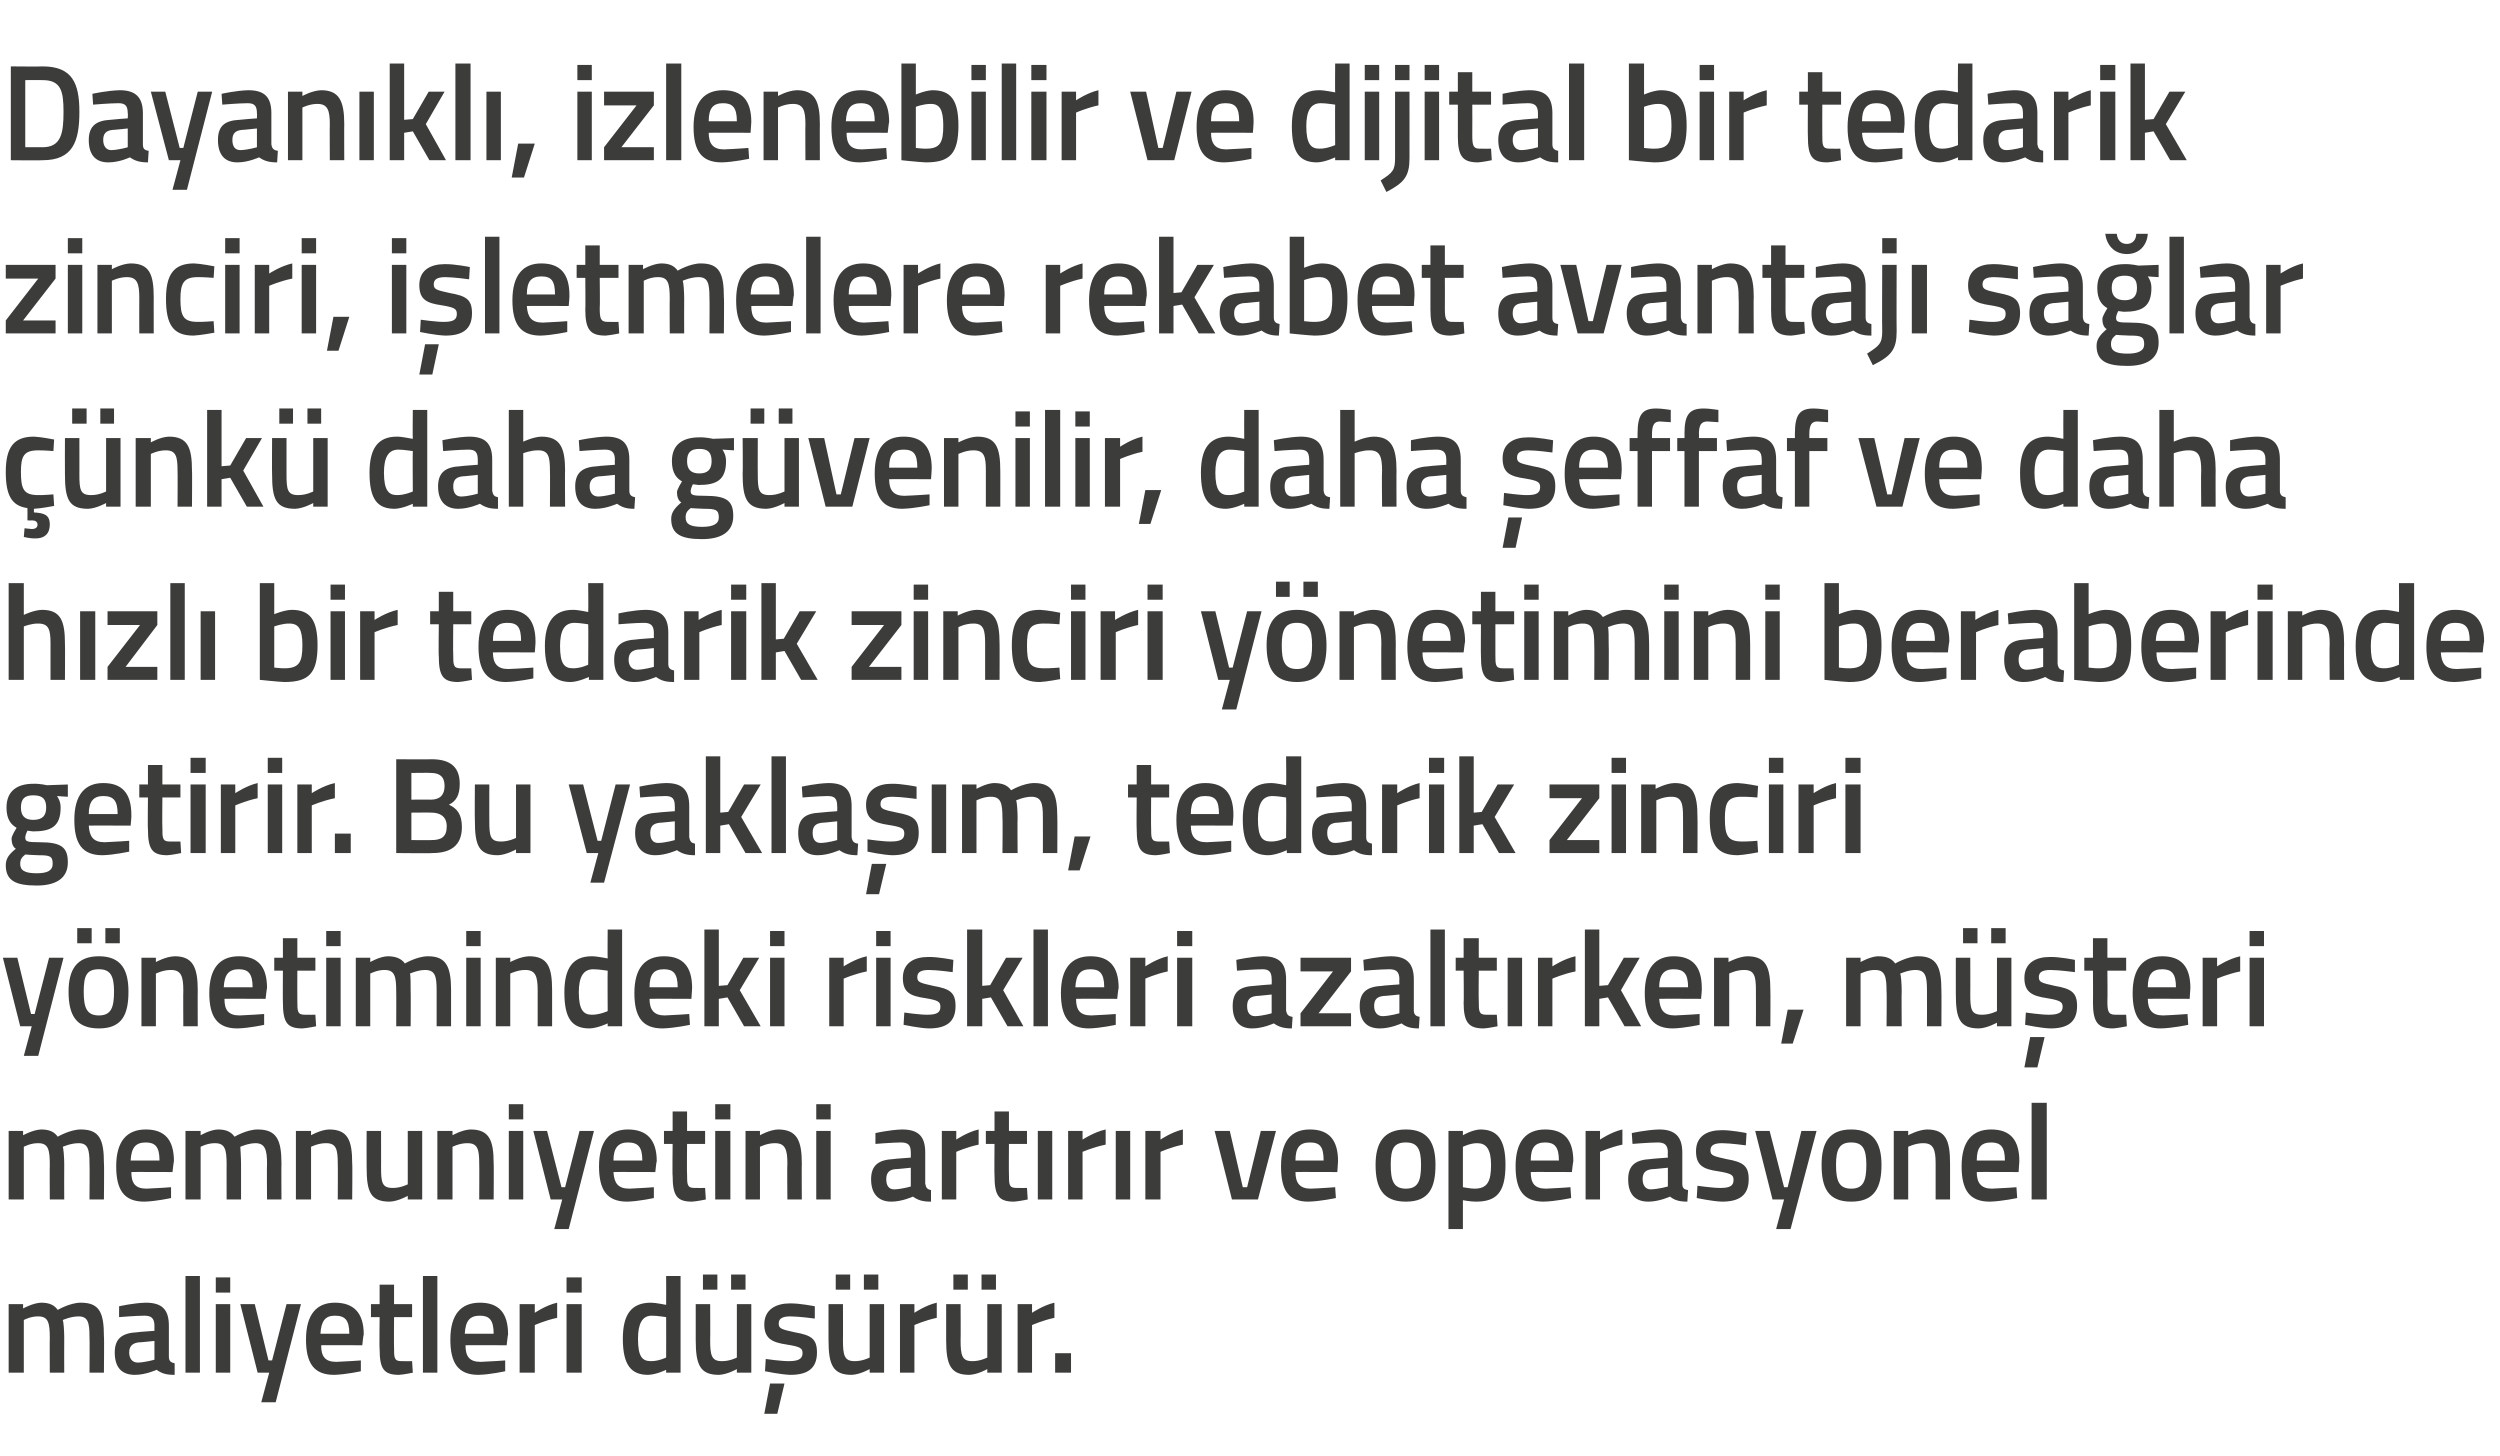
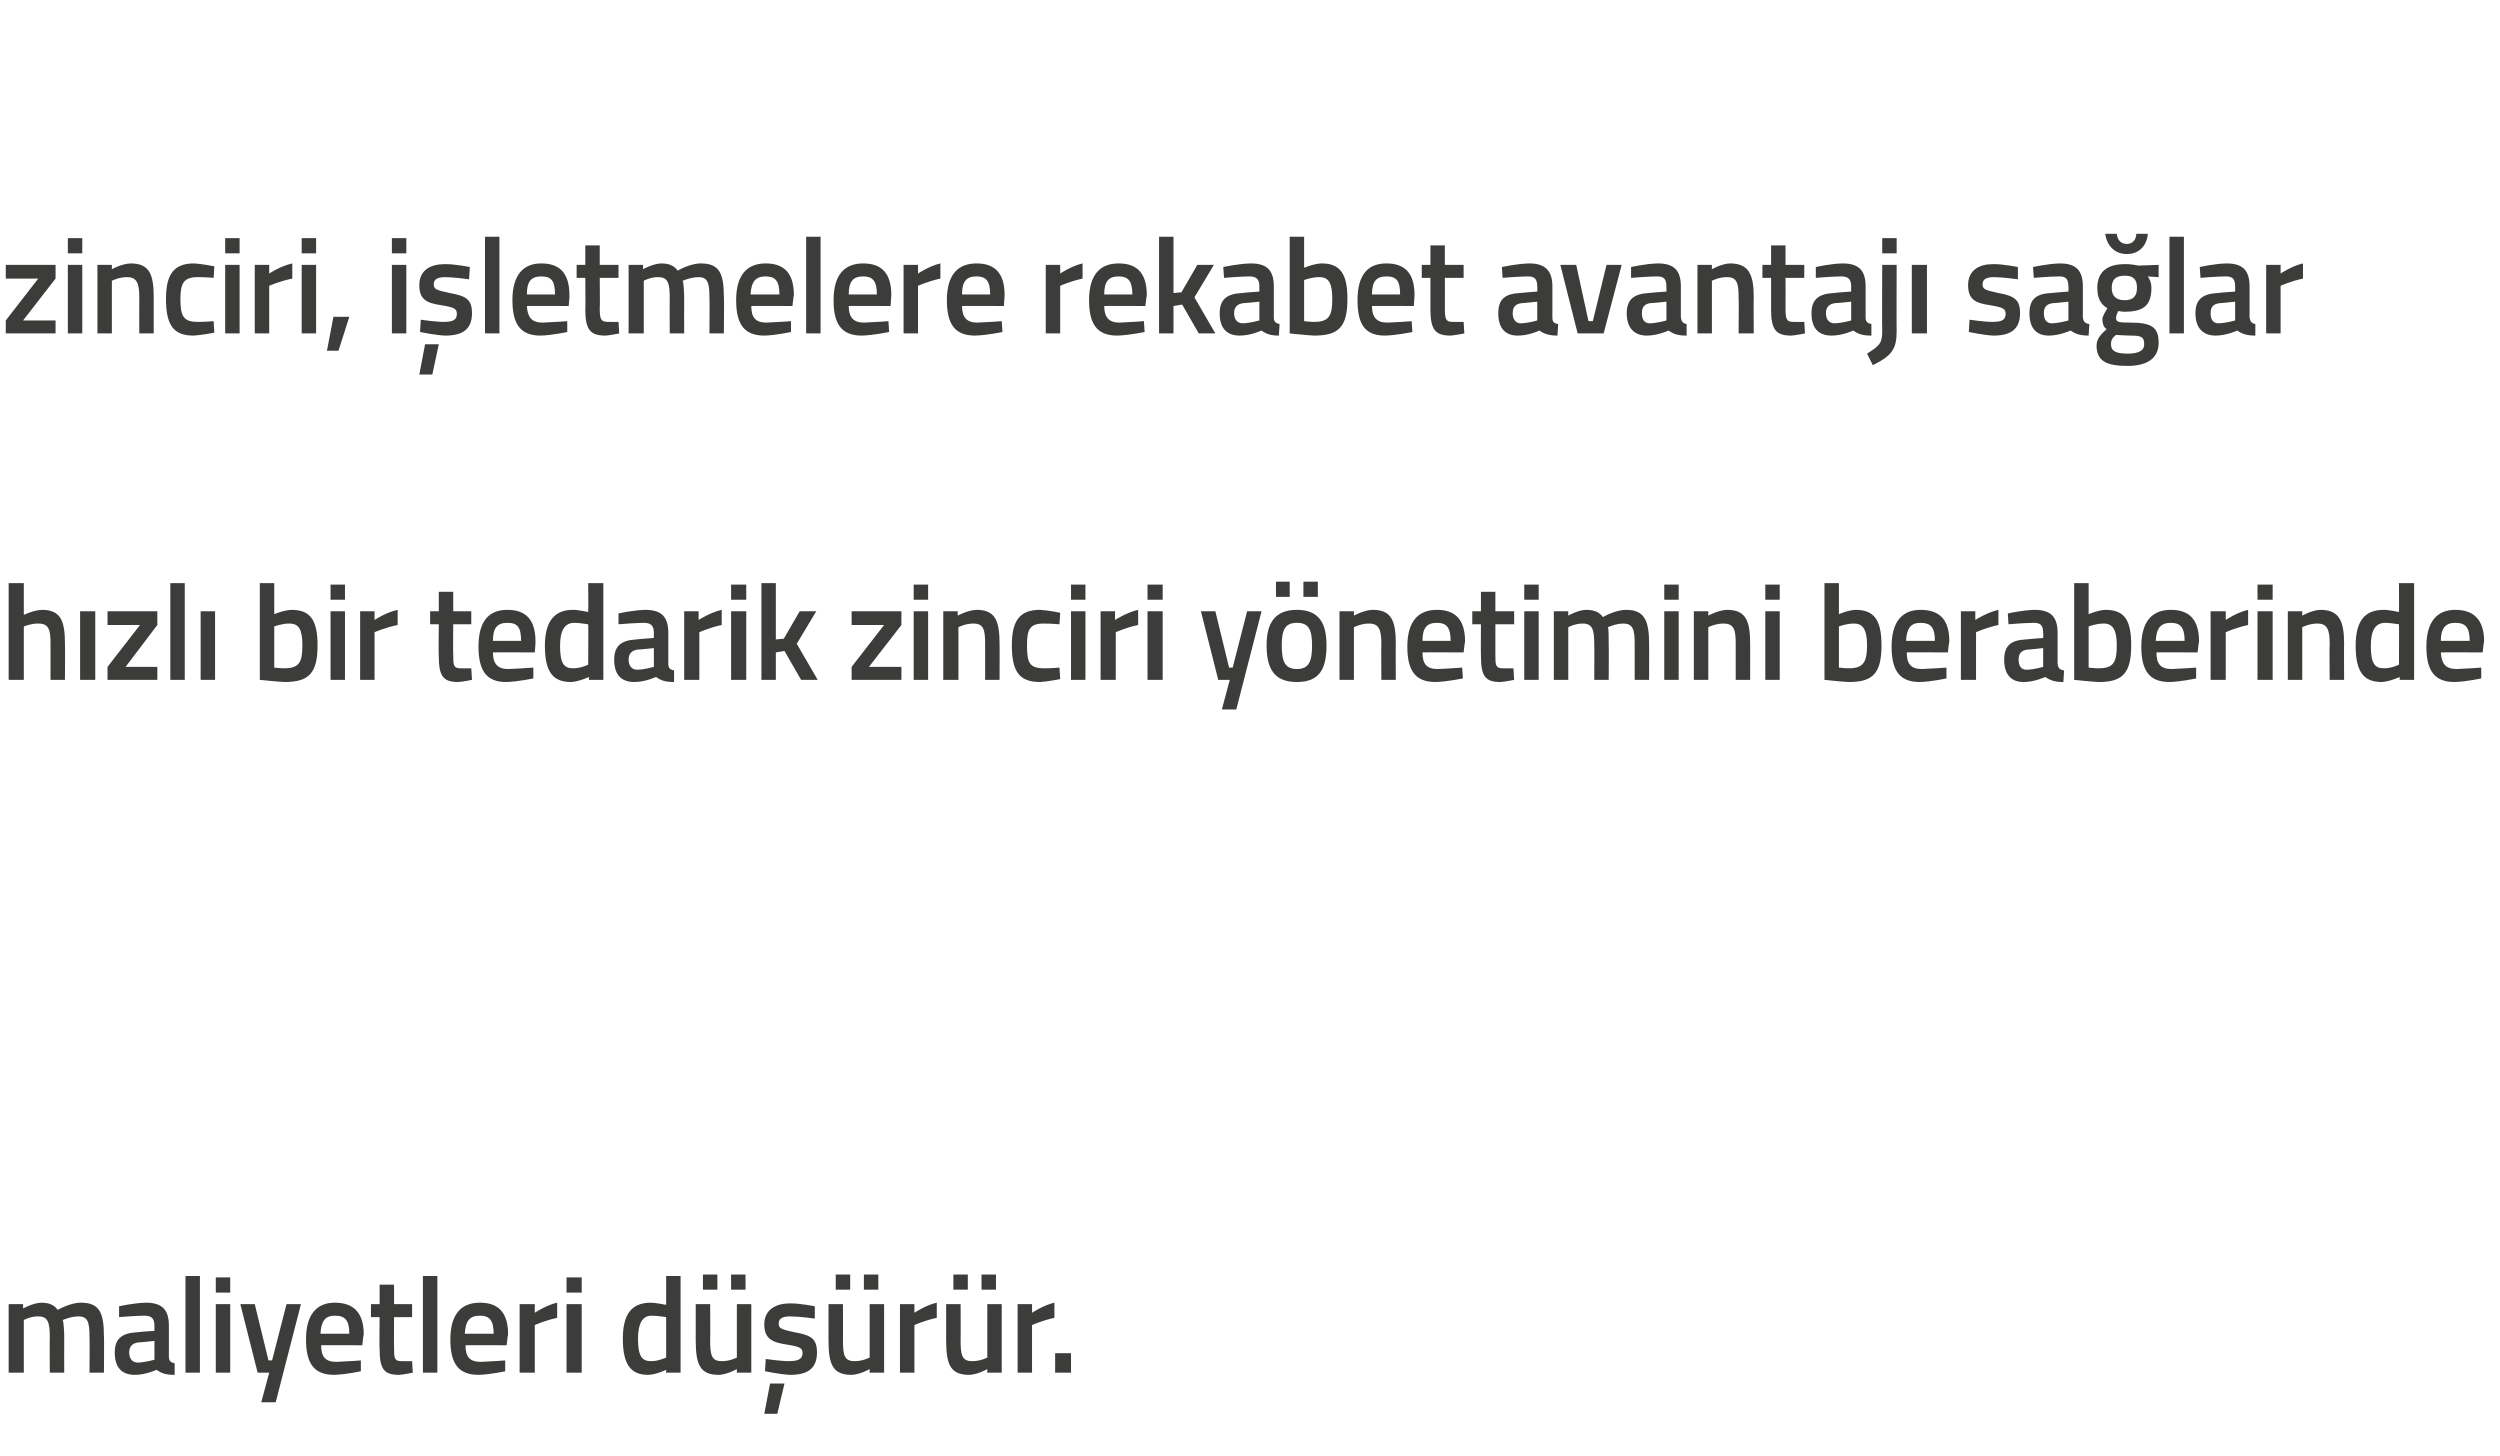
<svg xmlns="http://www.w3.org/2000/svg" version="1.1" width="346.4px" height="201.8px" viewBox="0 -8 346.4 201.8" style="top:-8px">
  <desc>Dayan kl , izlenebilir ve dijital bir tedarik zinciri, i letmelere rekabet avantaj sa lar nk daha g venilir, daha...</desc>
  <defs />
  <g id="Polygon362650">
    <path d="M 1.2 182.2 L 1.2 172.7 L 3.2 172.7 L 3.2 173.3 C 3.2 173.3 4.56 172.54 5.7 172.5 C 6.8 172.5 7.5 172.8 8 173.5 C 8 173.5 9.7 172.5 11.2 172.5 C 13.8 172.5 14.4 173.9 14.4 177.2 C 14.45 177.16 14.4 182.2 14.4 182.2 L 12.4 182.2 C 12.4 182.2 12.44 177.22 12.4 177.2 C 12.4 175.3 12.2 174.4 10.9 174.4 C 9.8 174.4 8.7 174.9 8.7 174.9 C 8.8 175.1 8.9 176.4 8.9 177.3 C 8.88 177.33 8.9 182.2 8.9 182.2 L 6.9 182.2 C 6.9 182.2 6.87 177.37 6.9 177.4 C 6.9 175.3 6.7 174.4 5.3 174.4 C 4.23 174.38 3.3 174.9 3.3 174.9 L 3.3 182.2 L 1.2 182.2 Z M 23.4 180 C 23.4 180.6 23.7 180.8 24.2 180.9 C 24.2 180.9 24.2 182.5 24.2 182.5 C 23 182.5 22.4 182.3 21.7 181.8 C 21.7 181.8 20.2 182.5 18.7 182.5 C 16.8 182.5 15.9 181.4 15.9 179.4 C 15.9 177.4 17 176.7 19 176.6 C 18.98 176.57 21.4 176.4 21.4 176.4 C 21.4 176.4 21.39 175.68 21.4 175.7 C 21.4 174.6 20.9 174.3 20 174.3 C 18.78 174.31 16.5 174.5 16.5 174.5 L 16.5 173 C 16.5 173 18.48 172.54 20.2 172.5 C 22.5 172.5 23.4 173.5 23.4 175.7 C 23.4 175.7 23.4 180 23.4 180 Z M 19.2 178 C 18.4 178.1 17.9 178.5 17.9 179.4 C 17.9 180.2 18.3 180.8 19.1 180.8 C 20.14 180.77 21.4 180.4 21.4 180.4 L 21.4 177.8 C 21.4 177.8 19.23 178.03 19.2 178 Z M 25.7 168.8 L 27.7 168.8 L 27.7 182.2 L 25.7 182.2 L 25.7 168.8 Z M 29.9 172.7 L 31.9 172.7 L 31.9 182.2 L 29.9 182.2 L 29.9 172.7 Z M 29.9 169 L 31.9 169 L 31.9 171.1 L 29.9 171.1 L 29.9 169 Z M 35.3 172.7 L 37.2 180.5 L 37.7 180.5 L 39.7 172.7 L 41.7 172.7 L 38.2 186.3 L 36.2 186.3 L 37.3 182.2 L 35.7 182.2 L 33.3 172.7 L 35.3 172.7 Z M 50 180.5 L 50 182 C 50 182 47.91 182.46 46.3 182.5 C 43.5 182.5 42.4 180.9 42.4 177.6 C 42.4 174.1 43.9 172.5 46.4 172.5 C 49 172.5 50.4 173.9 50.4 176.9 C 50.35 176.89 50.2 178.4 50.2 178.4 C 50.2 178.4 44.45 178.37 44.5 178.4 C 44.5 179.9 45 180.7 46.6 180.7 C 48.04 180.65 50 180.5 50 180.5 Z M 48.4 176.8 C 48.4 174.9 47.8 174.3 46.4 174.3 C 45.1 174.3 44.5 175 44.4 176.8 C 44.4 176.8 48.4 176.8 48.4 176.8 Z M 54.6 174.5 C 54.6 174.5 54.57 178.7 54.6 178.7 C 54.6 180.1 54.6 180.6 55.6 180.6 C 56.11 180.62 57.1 180.6 57.1 180.6 L 57.2 182.2 C 57.2 182.2 55.96 182.46 55.3 182.5 C 53.2 182.5 52.6 181.7 52.6 178.9 C 52.55 178.93 52.6 174.5 52.6 174.5 L 51.4 174.5 L 51.4 172.7 L 52.6 172.7 L 52.6 170 L 54.6 170 L 54.6 172.7 L 57.1 172.7 L 57.1 174.5 L 54.6 174.5 Z M 58.6 168.8 L 60.6 168.8 L 60.6 182.2 L 58.6 182.2 L 58.6 168.8 Z M 70 180.5 L 70 182 C 70 182 67.93 182.46 66.3 182.5 C 63.5 182.5 62.4 180.9 62.4 177.6 C 62.4 174.1 63.9 172.5 66.5 172.5 C 69.1 172.5 70.4 173.9 70.4 176.9 C 70.37 176.89 70.2 178.4 70.2 178.4 C 70.2 178.4 64.46 178.37 64.5 178.4 C 64.5 179.9 65 180.7 66.6 180.7 C 68.06 180.65 70 180.5 70 180.5 Z M 68.4 176.8 C 68.4 174.9 67.8 174.3 66.5 174.3 C 65.1 174.3 64.5 175 64.4 176.8 C 64.4 176.8 68.4 176.8 68.4 176.8 Z M 72 172.7 L 74.1 172.7 L 74.1 173.9 C 74.1 173.9 75.64 172.85 77.2 172.5 C 77.2 172.5 77.2 174.6 77.2 174.6 C 75.53 174.95 74.1 175.6 74.1 175.6 L 74.1 182.2 L 72 182.2 L 72 172.7 Z M 78.5 172.7 L 80.6 172.7 L 80.6 182.2 L 78.5 182.2 L 78.5 172.7 Z M 78.5 169 L 80.6 169 L 80.6 171.1 L 78.5 171.1 L 78.5 169 Z M 94.3 182.2 L 92.3 182.2 L 92.3 181.8 C 92.3 181.8 90.98 182.46 89.8 182.5 C 87.5 182.5 86.3 181.2 86.3 177.5 C 86.3 174.1 87.5 172.5 90.2 172.5 C 90.9 172.5 92.2 172.8 92.3 172.8 C 92.32 172.79 92.3 168.8 92.3 168.8 L 94.3 168.8 L 94.3 182.2 Z M 92.3 180.1 C 92.3 180.1 92.32 174.52 92.3 174.5 C 92.2 174.5 91.1 174.3 90.3 174.3 C 89 174.3 88.4 175.4 88.4 177.5 C 88.4 180 89 180.6 90.2 180.6 C 91.22 180.62 92.3 180.1 92.3 180.1 Z M 102.1 172.7 L 102.1 180.1 C 102.1 180.1 101.13 180.62 100 180.6 C 98.6 180.6 98.4 179.8 98.4 177.7 C 98.43 177.73 98.4 172.7 98.4 172.7 L 96.4 172.7 C 96.4 172.7 96.4 177.71 96.4 177.7 C 96.4 181.1 97 182.5 99.6 182.5 C 100.77 182.46 102.1 181.7 102.1 181.7 L 102.1 182.2 L 104.1 182.2 L 104.1 172.7 L 102.1 172.7 Z M 97.4 168.6 L 99.4 168.6 L 99.4 170.7 L 97.4 170.7 L 97.4 168.6 Z M 101.3 168.6 L 103.3 168.6 L 103.3 170.7 L 101.3 170.7 L 101.3 168.6 Z M 105.9 187.9 L 107.7 187.9 L 108.7 183.7 L 106.7 183.7 L 105.9 187.9 Z M 112.9 174.7 C 112.9 174.7 110.67 174.4 109.5 174.4 C 108.4 174.4 107.9 174.7 107.9 175.4 C 107.9 176.1 108.3 176.2 110.1 176.6 C 112.4 177 113.2 177.5 113.2 179.4 C 113.2 181.7 111.8 182.5 109.5 182.5 C 108.21 182.46 106 182 106 182 L 106.1 180.3 C 106.1 180.3 108.36 180.62 109.3 180.6 C 110.6 180.6 111.2 180.3 111.2 179.5 C 111.2 178.8 110.9 178.6 109 178.3 C 107 178 105.9 177.5 105.9 175.5 C 105.9 173.4 107.6 172.6 109.4 172.6 C 110.76 172.56 112.9 173 112.9 173 L 112.9 174.7 Z M 120.5 172.7 L 120.5 180.1 C 120.5 180.1 119.52 180.62 118.4 180.6 C 117 180.6 116.8 179.8 116.8 177.7 C 116.82 177.73 116.8 172.7 116.8 172.7 L 114.8 172.7 C 114.8 172.7 114.79 177.71 114.8 177.7 C 114.8 181.1 115.4 182.5 118 182.5 C 119.17 182.46 120.5 181.7 120.5 181.7 L 120.5 182.2 L 122.5 182.2 L 122.5 172.7 L 120.5 172.7 Z M 115.8 168.6 L 117.8 168.6 L 117.8 170.7 L 115.8 170.7 L 115.8 168.6 Z M 119.7 168.6 L 121.7 168.6 L 121.7 170.7 L 119.7 170.7 L 119.7 168.6 Z M 124.7 172.7 L 126.7 172.7 L 126.7 173.9 C 126.7 173.9 128.25 172.85 129.8 172.5 C 129.8 172.5 129.8 174.6 129.8 174.6 C 128.14 174.95 126.7 175.6 126.7 175.6 L 126.7 182.2 L 124.7 182.2 L 124.7 172.7 Z M 136.8 172.7 L 136.8 180.1 C 136.8 180.1 135.83 180.62 134.7 180.6 C 133.3 180.6 133.1 179.8 133.1 177.7 C 133.13 177.73 133.1 172.7 133.1 172.7 L 131.1 172.7 C 131.1 172.7 131.1 177.71 131.1 177.7 C 131.1 181.1 131.7 182.5 134.3 182.5 C 135.48 182.46 136.8 181.7 136.8 181.7 L 136.8 182.2 L 138.8 182.2 L 138.8 172.7 L 136.8 172.7 Z M 132.1 168.6 L 134.1 168.6 L 134.1 170.7 L 132.1 170.7 L 132.1 168.6 Z M 136 168.6 L 138 168.6 L 138 170.7 L 136 170.7 L 136 168.6 Z M 141 172.7 L 143 172.7 L 143 173.9 C 143 173.9 144.56 172.85 146.1 172.5 C 146.1 172.5 146.1 174.6 146.1 174.6 C 144.45 174.95 143 175.6 143 175.6 L 143 182.2 L 141 182.2 L 141 172.7 Z M 146.2 179.5 L 148.4 179.5 L 148.4 182.2 L 146.2 182.2 L 146.2 179.5 Z " stroke="none" fill="#3c3c3b" />
  </g>
  <g id="Polygon362649">
-     <path d="M 1.2 158.2 L 1.2 148.7 L 3.2 148.7 L 3.2 149.3 C 3.2 149.3 4.56 148.54 5.7 148.5 C 6.8 148.5 7.5 148.8 8 149.5 C 8 149.5 9.7 148.5 11.2 148.5 C 13.8 148.5 14.4 149.9 14.4 153.2 C 14.45 153.16 14.4 158.2 14.4 158.2 L 12.4 158.2 C 12.4 158.2 12.44 153.22 12.4 153.2 C 12.4 151.3 12.2 150.4 10.9 150.4 C 9.8 150.4 8.7 150.9 8.7 150.9 C 8.8 151.1 8.9 152.4 8.9 153.3 C 8.88 153.33 8.9 158.2 8.9 158.2 L 6.9 158.2 C 6.9 158.2 6.87 153.37 6.9 153.4 C 6.9 151.3 6.7 150.4 5.3 150.4 C 4.23 150.38 3.3 150.9 3.3 150.9 L 3.3 158.2 L 1.2 158.2 Z M 23.7 156.5 L 23.7 158 C 23.7 158 21.63 158.46 20 158.5 C 17.2 158.5 16.1 156.9 16.1 153.6 C 16.1 150.1 17.6 148.5 20.2 148.5 C 22.8 148.5 24.1 149.9 24.1 152.9 C 24.07 152.89 23.9 154.4 23.9 154.4 C 23.9 154.4 18.16 154.37 18.2 154.4 C 18.2 155.9 18.7 156.7 20.3 156.7 C 21.76 156.65 23.7 156.5 23.7 156.5 Z M 22.1 152.8 C 22.1 150.9 21.5 150.3 20.2 150.3 C 18.8 150.3 18.2 151 18.1 152.8 C 18.1 152.8 22.1 152.8 22.1 152.8 Z M 25.7 158.2 L 25.7 148.7 L 27.8 148.7 L 27.8 149.3 C 27.8 149.3 29.08 148.54 30.2 148.5 C 31.3 148.5 32 148.8 32.5 149.5 C 32.5 149.5 34.2 148.5 35.7 148.5 C 38.3 148.5 39 149.9 39 153.2 C 38.97 153.16 39 158.2 39 158.2 L 37 158.2 C 37 158.2 36.96 153.22 37 153.2 C 37 151.3 36.7 150.4 35.4 150.4 C 34.4 150.4 33.3 150.9 33.3 150.9 C 33.3 151.1 33.4 152.4 33.4 153.3 C 33.4 153.33 33.4 158.2 33.4 158.2 L 31.4 158.2 C 31.4 158.2 31.39 153.37 31.4 153.4 C 31.4 151.3 31.2 150.4 29.8 150.4 C 28.75 150.38 27.8 150.9 27.8 150.9 L 27.8 158.2 L 25.7 158.2 Z M 41 158.2 L 41 148.7 L 43.1 148.7 L 43.1 149.3 C 43.1 149.3 44.41 148.54 45.6 148.5 C 48.2 148.5 48.8 150 48.8 153.2 C 48.85 153.16 48.8 158.2 48.8 158.2 L 46.8 158.2 C 46.8 158.2 46.83 153.22 46.8 153.2 C 46.8 151.3 46.6 150.4 45.2 150.4 C 44.1 150.38 43.1 150.9 43.1 150.9 L 43.1 158.2 L 41 158.2 Z M 58.5 148.7 L 58.5 158.2 L 56.5 158.2 L 56.5 157.7 C 56.5 157.7 55.15 158.46 54 158.5 C 51.3 158.5 50.8 157.1 50.8 153.7 C 50.78 153.71 50.8 148.7 50.8 148.7 L 52.8 148.7 C 52.8 148.7 52.81 153.73 52.8 153.7 C 52.8 155.8 52.9 156.6 54.4 156.6 C 55.51 156.62 56.5 156.1 56.5 156.1 L 56.5 148.7 L 58.5 148.7 Z M 60.6 158.2 L 60.6 148.7 L 62.7 148.7 L 62.7 149.3 C 62.7 149.3 64.01 148.54 65.2 148.5 C 67.8 148.5 68.4 150 68.4 153.2 C 68.44 153.16 68.4 158.2 68.4 158.2 L 66.4 158.2 C 66.4 158.2 66.43 153.22 66.4 153.2 C 66.4 151.3 66.2 150.4 64.8 150.4 C 63.69 150.38 62.7 150.9 62.7 150.9 L 62.7 158.2 L 60.6 158.2 Z M 70.5 148.7 L 72.5 148.7 L 72.5 158.2 L 70.5 158.2 L 70.5 148.7 Z M 70.5 145 L 72.5 145 L 72.5 147.1 L 70.5 147.1 L 70.5 145 Z M 75.8 148.7 L 77.8 156.5 L 78.3 156.5 L 80.3 148.7 L 82.3 148.7 L 78.8 162.3 L 76.8 162.3 L 77.9 158.2 L 76.3 158.2 L 73.9 148.7 L 75.8 148.7 Z M 90.6 156.5 L 90.6 158 C 90.6 158 88.51 158.46 86.9 158.5 C 84.1 158.5 83 156.9 83 153.6 C 83 150.1 84.5 148.5 87 148.5 C 89.6 148.5 91 149.9 91 152.9 C 90.95 152.89 90.8 154.4 90.8 154.4 C 90.8 154.4 85.05 154.37 85 154.4 C 85.1 155.9 85.6 156.7 87.2 156.7 C 88.64 156.65 90.6 156.5 90.6 156.5 Z M 89 152.8 C 89 150.9 88.4 150.3 87 150.3 C 85.7 150.3 85 151 85 152.8 C 85 152.8 89 152.8 89 152.8 Z M 95.2 150.5 C 95.2 150.5 95.16 154.7 95.2 154.7 C 95.2 156.1 95.2 156.6 96.2 156.6 C 96.71 156.62 97.7 156.6 97.7 156.6 L 97.8 158.2 C 97.8 158.2 96.56 158.46 95.9 158.5 C 93.8 158.5 93.2 157.7 93.2 154.9 C 93.15 154.93 93.2 150.5 93.2 150.5 L 92 150.5 L 92 148.7 L 93.2 148.7 L 93.2 146 L 95.2 146 L 95.2 148.7 L 97.7 148.7 L 97.7 150.5 L 95.2 150.5 Z M 99.1 148.7 L 101.2 148.7 L 101.2 158.2 L 99.1 158.2 L 99.1 148.7 Z M 99.1 145 L 101.2 145 L 101.2 147.1 L 99.1 147.1 L 99.1 145 Z M 103.3 158.2 L 103.3 148.7 L 105.3 148.7 L 105.3 149.3 C 105.3 149.3 106.63 148.54 107.8 148.5 C 110.4 148.5 111.1 150 111.1 153.2 C 111.07 153.16 111.1 158.2 111.1 158.2 L 109.1 158.2 C 109.1 158.2 109.05 153.22 109.1 153.2 C 109.1 151.3 108.8 150.4 107.4 150.4 C 106.32 150.38 105.3 150.9 105.3 150.9 L 105.3 158.2 L 103.3 158.2 Z M 113.1 148.7 L 115.1 148.7 L 115.1 158.2 L 113.1 158.2 L 113.1 148.7 Z M 113.1 145 L 115.1 145 L 115.1 147.1 L 113.1 147.1 L 113.1 145 Z M 128.2 156 C 128.3 156.6 128.5 156.8 129 156.9 C 129 156.9 129 158.5 129 158.5 C 127.8 158.5 127.2 158.3 126.5 157.8 C 126.5 157.8 125 158.5 123.5 158.5 C 121.7 158.5 120.7 157.4 120.7 155.4 C 120.7 153.4 121.8 152.7 123.8 152.6 C 123.8 152.57 126.2 152.4 126.2 152.4 C 126.2 152.4 126.21 151.68 126.2 151.7 C 126.2 150.6 125.8 150.3 124.8 150.3 C 123.6 150.31 121.3 150.5 121.3 150.5 L 121.3 149 C 121.3 149 123.3 148.54 125 148.5 C 127.3 148.5 128.2 149.5 128.2 151.7 C 128.2 151.7 128.2 156 128.2 156 Z M 124 154 C 123.2 154.1 122.8 154.5 122.8 155.4 C 122.8 156.2 123.1 156.8 123.9 156.8 C 124.96 156.77 126.2 156.4 126.2 156.4 L 126.2 153.8 C 126.2 153.8 124.05 154.03 124 154 Z M 130.5 148.7 L 132.5 148.7 L 132.5 149.9 C 132.5 149.9 134.05 148.85 135.6 148.5 C 135.6 148.5 135.6 150.6 135.6 150.6 C 133.94 150.95 132.5 151.6 132.5 151.6 L 132.5 158.2 L 130.5 158.2 L 130.5 148.7 Z M 139.8 150.5 C 139.8 150.5 139.77 154.7 139.8 154.7 C 139.8 156.1 139.8 156.6 140.8 156.6 C 141.32 156.62 142.3 156.6 142.3 156.6 L 142.4 158.2 C 142.4 158.2 141.17 158.46 140.5 158.5 C 138.4 158.5 137.8 157.7 137.8 154.9 C 137.76 154.93 137.8 150.5 137.8 150.5 L 136.6 150.5 L 136.6 148.7 L 137.8 148.7 L 137.8 146 L 139.8 146 L 139.8 148.7 L 142.3 148.7 L 142.3 150.5 L 139.8 150.5 Z M 143.8 148.7 L 145.8 148.7 L 145.8 158.2 L 143.8 158.2 L 143.8 148.7 Z M 148 148.7 L 150 148.7 L 150 149.9 C 150 149.9 151.6 148.85 153.2 148.5 C 153.2 148.5 153.2 150.6 153.2 150.6 C 151.48 150.95 150 151.6 150 151.6 L 150 158.2 L 148 158.2 L 148 148.7 Z M 154.6 148.7 L 156.6 148.7 L 156.6 158.2 L 154.6 158.2 L 154.6 148.7 Z M 158.7 148.7 L 160.8 148.7 L 160.8 149.9 C 160.8 149.9 162.34 148.85 163.9 148.5 C 163.9 148.5 163.9 150.6 163.9 150.6 C 162.23 150.95 160.8 151.6 160.8 151.6 L 160.8 158.2 L 158.7 158.2 L 158.7 148.7 Z M 170.4 148.7 L 172.2 156.5 L 172.8 156.5 L 174.7 148.7 L 176.8 148.7 L 174.3 158.2 L 170.7 158.2 L 168.3 148.7 L 170.4 148.7 Z M 185 156.5 L 185.1 158 C 185.1 158 182.96 158.46 181.3 158.5 C 178.5 158.5 177.5 156.9 177.5 153.6 C 177.5 150.1 178.9 148.5 181.5 148.5 C 184.1 148.5 185.4 149.9 185.4 152.9 C 185.4 152.89 185.3 154.4 185.3 154.4 C 185.3 154.4 179.5 154.37 179.5 154.4 C 179.5 155.9 180.1 156.7 181.6 156.7 C 183.09 156.65 185 156.5 185 156.5 Z M 183.4 152.8 C 183.4 150.9 182.9 150.3 181.5 150.3 C 180.1 150.3 179.5 151 179.5 152.8 C 179.5 152.8 183.4 152.8 183.4 152.8 Z M 198.9 153.4 C 198.9 156.6 198 158.5 194.8 158.5 C 191.6 158.5 190.6 156.6 190.6 153.4 C 190.6 150.4 191.7 148.5 194.8 148.5 C 197.9 148.5 198.9 150.4 198.9 153.4 Z M 196.9 153.4 C 196.9 151.2 196.4 150.3 194.8 150.3 C 193.1 150.3 192.7 151.2 192.7 153.4 C 192.7 155.6 193.1 156.7 194.8 156.7 C 196.5 156.7 196.9 155.6 196.9 153.4 Z M 200.7 148.7 L 202.7 148.7 L 202.7 149.3 C 202.7 149.3 203.97 148.54 205.1 148.5 C 207.5 148.5 208.6 149.9 208.6 153.4 C 208.6 157.3 207.3 158.5 204.5 158.5 C 203.7 158.5 202.8 158.3 202.7 158.3 C 202.7 158.29 202.7 162.3 202.7 162.3 L 200.7 162.3 L 200.7 148.7 Z M 202.7 150.9 C 202.7 150.9 202.7 156.52 202.7 156.5 C 202.8 156.5 203.7 156.7 204.3 156.7 C 206.1 156.7 206.6 155.7 206.6 153.4 C 206.6 151.2 205.9 150.4 204.7 150.4 C 203.75 150.38 202.7 150.9 202.7 150.9 Z M 217.6 156.5 L 217.7 158 C 217.7 158 215.54 158.46 213.9 158.5 C 211.1 158.5 210 156.9 210 153.6 C 210 150.1 211.5 148.5 214.1 148.5 C 216.7 148.5 218 149.9 218 152.9 C 217.97 152.89 217.8 154.4 217.8 154.4 C 217.8 154.4 212.07 154.37 212.1 154.4 C 212.1 155.9 212.6 156.7 214.2 156.7 C 215.67 156.65 217.6 156.5 217.6 156.5 Z M 216 152.8 C 216 150.9 215.4 150.3 214.1 150.3 C 212.7 150.3 212.1 151 212.1 152.8 C 212.1 152.8 216 152.8 216 152.8 Z M 219.7 148.7 L 221.7 148.7 L 221.7 149.9 C 221.7 149.9 223.25 148.85 224.8 148.5 C 224.8 148.5 224.8 150.6 224.8 150.6 C 223.14 150.95 221.7 151.6 221.7 151.6 L 221.7 158.2 L 219.7 158.2 L 219.7 148.7 Z M 233.1 156 C 233.1 156.6 233.3 156.8 233.9 156.9 C 233.9 156.9 233.8 158.5 233.8 158.5 C 232.7 158.5 232 158.3 231.4 157.8 C 231.4 157.8 229.9 158.5 228.4 158.5 C 226.5 158.5 225.6 157.4 225.6 155.4 C 225.6 153.4 226.7 152.7 228.7 152.6 C 228.66 152.57 231.1 152.4 231.1 152.4 C 231.1 152.4 231.06 151.68 231.1 151.7 C 231.1 150.6 230.6 150.3 229.7 150.3 C 228.45 150.31 226.2 150.5 226.2 150.5 L 226.1 149 C 226.1 149 228.15 148.54 229.9 148.5 C 232.1 148.5 233.1 149.5 233.1 151.7 C 233.1 151.7 233.1 156 233.1 156 Z M 228.9 154 C 228 154.1 227.6 154.5 227.6 155.4 C 227.6 156.2 228 156.8 228.7 156.8 C 229.81 156.77 231.1 156.4 231.1 156.4 L 231.1 153.8 C 231.1 153.8 228.9 154.03 228.9 154 Z M 241.9 150.7 C 241.9 150.7 239.74 150.4 238.6 150.4 C 237.5 150.4 237 150.7 237 151.4 C 237 152.1 237.4 152.2 239.2 152.6 C 241.5 153 242.3 153.5 242.3 155.4 C 242.3 157.7 240.9 158.5 238.6 158.5 C 237.28 158.46 235.1 158 235.1 158 L 235.2 156.3 C 235.2 156.3 237.43 156.62 238.4 156.6 C 239.7 156.6 240.2 156.3 240.2 155.5 C 240.2 154.8 239.9 154.6 238.1 154.3 C 236 154 235 153.5 235 151.5 C 235 149.4 236.6 148.6 238.5 148.6 C 239.83 148.56 242 149 242 149 L 241.9 150.7 Z M 245.2 148.7 L 247.2 156.5 L 247.7 156.5 L 249.6 148.7 L 251.7 148.7 L 248.1 162.3 L 246.1 162.3 L 247.2 158.2 L 245.6 158.2 L 243.2 148.7 L 245.2 148.7 Z M 260.7 153.4 C 260.7 156.6 259.7 158.5 256.5 158.5 C 253.3 158.5 252.4 156.6 252.4 153.4 C 252.4 150.4 253.4 148.5 256.5 148.5 C 259.6 148.5 260.7 150.4 260.7 153.4 Z M 258.6 153.4 C 258.6 151.2 258.1 150.3 256.5 150.3 C 254.9 150.3 254.4 151.2 254.4 153.4 C 254.4 155.6 254.8 156.7 256.5 156.7 C 258.2 156.7 258.6 155.6 258.6 153.4 Z M 262.4 158.2 L 262.4 148.7 L 264.4 148.7 L 264.4 149.3 C 264.4 149.3 265.77 148.54 267 148.5 C 269.6 148.5 270.2 150 270.2 153.2 C 270.2 153.16 270.2 158.2 270.2 158.2 L 268.2 158.2 C 268.2 158.2 268.19 153.22 268.2 153.2 C 268.2 151.3 267.9 150.4 266.5 150.4 C 265.45 150.38 264.4 150.9 264.4 150.9 L 264.4 158.2 L 262.4 158.2 Z M 279.4 156.5 L 279.5 158 C 279.5 158 277.35 158.46 275.7 158.5 C 272.9 158.5 271.8 156.9 271.8 153.6 C 271.8 150.1 273.3 148.5 275.9 148.5 C 278.5 148.5 279.8 149.9 279.8 152.9 C 279.79 152.89 279.7 154.4 279.7 154.4 C 279.7 154.4 273.89 154.37 273.9 154.4 C 273.9 155.9 274.5 156.7 276 156.7 C 277.48 156.65 279.4 156.5 279.4 156.5 Z M 277.8 152.8 C 277.8 150.9 277.2 150.3 275.9 150.3 C 274.5 150.3 273.9 151 273.9 152.8 C 273.9 152.8 277.8 152.8 277.8 152.8 Z M 281.5 144.8 L 283.6 144.8 L 283.6 158.2 L 281.5 158.2 L 281.5 144.8 Z " stroke="none" fill="#3c3c3b" />
-   </g>
+     </g>
  <g id="Polygon362648">
-     <path d="M 2.4 124.7 L 4.3 132.5 L 4.8 132.5 L 6.8 124.7 L 8.8 124.7 L 5.3 138.3 L 3.3 138.3 L 4.4 134.2 L 2.8 134.2 L 0.4 124.7 L 2.4 124.7 Z M 9.5 129.4 C 9.5 132.6 10.5 134.5 13.7 134.5 C 16.9 134.5 17.8 132.6 17.8 129.4 C 17.8 126.4 16.8 124.5 13.7 124.5 C 10.6 124.5 9.5 126.4 9.5 129.4 Z M 11.6 129.4 C 11.6 127.2 12 126.3 13.7 126.3 C 15.3 126.3 15.8 127.2 15.8 129.4 C 15.8 131.6 15.4 132.7 13.7 132.7 C 12 132.7 11.6 131.6 11.6 129.4 Z M 10.7 120.6 L 12.7 120.6 L 12.7 122.7 L 10.7 122.7 L 10.7 120.6 Z M 14.6 120.6 L 16.6 120.6 L 16.6 122.7 L 14.6 122.7 L 14.6 120.6 Z M 19.6 134.2 L 19.6 124.7 L 21.6 124.7 L 21.6 125.3 C 21.6 125.3 22.95 124.54 24.2 124.5 C 26.7 124.5 27.4 126 27.4 129.2 C 27.38 129.16 27.4 134.2 27.4 134.2 L 25.4 134.2 C 25.4 134.2 25.37 129.22 25.4 129.2 C 25.4 127.3 25.1 126.4 23.7 126.4 C 22.63 126.38 21.6 126.9 21.6 126.9 L 21.6 134.2 L 19.6 134.2 Z M 36.6 132.5 L 36.6 134 C 36.6 134 34.53 134.46 32.9 134.5 C 30.1 134.5 29 132.9 29 129.6 C 29 126.1 30.5 124.5 33.1 124.5 C 35.7 124.5 37 125.9 37 128.9 C 36.97 128.89 36.8 130.4 36.8 130.4 C 36.8 130.4 31.06 130.37 31.1 130.4 C 31.1 131.9 31.6 132.7 33.2 132.7 C 34.66 132.65 36.6 132.5 36.6 132.5 Z M 35 128.8 C 35 126.9 34.4 126.3 33.1 126.3 C 31.7 126.3 31.1 127 31 128.8 C 31 128.8 35 128.8 35 128.8 Z M 41.2 126.5 C 41.2 126.5 41.18 130.7 41.2 130.7 C 41.2 132.1 41.2 132.6 42.2 132.6 C 42.72 132.62 43.7 132.6 43.7 132.6 L 43.8 134.2 C 43.8 134.2 42.57 134.46 41.9 134.5 C 39.8 134.5 39.2 133.7 39.2 130.9 C 39.17 130.93 39.2 126.5 39.2 126.5 L 38 126.5 L 38 124.7 L 39.2 124.7 L 39.2 122 L 41.2 122 L 41.2 124.7 L 43.7 124.7 L 43.7 126.5 L 41.2 126.5 Z M 45.2 124.7 L 47.2 124.7 L 47.2 134.2 L 45.2 134.2 L 45.2 124.7 Z M 45.2 121 L 47.2 121 L 47.2 123.1 L 45.2 123.1 L 45.2 121 Z M 49.3 134.2 L 49.3 124.7 L 51.3 124.7 L 51.3 125.3 C 51.3 125.3 52.61 124.54 53.7 124.5 C 54.8 124.5 55.6 124.8 56.1 125.5 C 56.1 125.5 57.8 124.5 59.3 124.5 C 61.8 124.5 62.5 125.9 62.5 129.2 C 62.5 129.16 62.5 134.2 62.5 134.2 L 60.5 134.2 C 60.5 134.2 60.49 129.22 60.5 129.2 C 60.5 127.3 60.3 126.4 58.9 126.4 C 57.9 126.4 56.8 126.9 56.8 126.9 C 56.9 127.1 56.9 128.4 56.9 129.3 C 56.93 129.33 56.9 134.2 56.9 134.2 L 54.9 134.2 C 54.9 134.2 54.92 129.37 54.9 129.4 C 54.9 127.3 54.7 126.4 53.3 126.4 C 52.28 126.38 51.3 126.9 51.3 126.9 L 51.3 134.2 L 49.3 134.2 Z M 64.6 124.7 L 66.6 124.7 L 66.6 134.2 L 64.6 134.2 L 64.6 124.7 Z M 64.6 121 L 66.6 121 L 66.6 123.1 L 64.6 123.1 L 64.6 121 Z M 68.7 134.2 L 68.7 124.7 L 70.7 124.7 L 70.7 125.3 C 70.7 125.3 72.07 124.54 73.3 124.5 C 75.9 124.5 76.5 126 76.5 129.2 C 76.5 129.16 76.5 134.2 76.5 134.2 L 74.5 134.2 C 74.5 134.2 74.49 129.22 74.5 129.2 C 74.5 127.3 74.2 126.4 72.8 126.4 C 71.75 126.38 70.7 126.9 70.7 126.9 L 70.7 134.2 L 68.7 134.2 Z M 86.2 134.2 L 84.2 134.2 L 84.2 133.8 C 84.2 133.8 82.83 134.46 81.7 134.5 C 79.3 134.5 78.2 133.2 78.2 129.5 C 78.2 126.1 79.4 124.5 82 124.5 C 82.8 124.5 84.1 124.8 84.2 124.8 C 84.17 124.79 84.2 120.8 84.2 120.8 L 86.2 120.8 L 86.2 134.2 Z M 84.2 132.1 C 84.2 132.1 84.17 126.52 84.2 126.5 C 84.1 126.5 83 126.3 82.2 126.3 C 80.8 126.3 80.2 127.4 80.2 129.5 C 80.2 132 80.9 132.6 82 132.6 C 83.07 132.62 84.2 132.1 84.2 132.1 Z M 95.5 132.5 L 95.6 134 C 95.6 134 93.45 134.46 91.8 134.5 C 89 134.5 87.9 132.9 87.9 129.6 C 87.9 126.1 89.4 124.5 92 124.5 C 94.6 124.5 95.9 125.9 95.9 128.9 C 95.89 128.89 95.8 130.4 95.8 130.4 C 95.8 130.4 89.99 130.37 90 130.4 C 90 131.9 90.6 132.7 92.1 132.7 C 93.58 132.65 95.5 132.5 95.5 132.5 Z M 93.9 128.8 C 93.9 126.9 93.3 126.3 92 126.3 C 90.6 126.3 90 127 90 128.8 C 90 128.8 93.9 128.8 93.9 128.8 Z M 97.6 134.2 L 97.6 120.8 L 99.6 120.8 L 99.6 128.6 L 100.8 128.5 L 103 124.7 L 105.2 124.7 L 102.5 129.2 L 105.4 134.2 L 103.1 134.2 L 100.8 130.2 L 99.6 130.4 L 99.6 134.2 L 97.6 134.2 Z M 106.7 124.7 L 108.7 124.7 L 108.7 134.2 L 106.7 134.2 L 106.7 124.7 Z M 106.7 121 L 108.7 121 L 108.7 123.1 L 106.7 123.1 L 106.7 121 Z M 114.9 124.7 L 116.9 124.7 L 116.9 125.9 C 116.9 125.9 118.48 124.85 120.1 124.5 C 120.1 124.5 120.1 126.6 120.1 126.6 C 118.37 126.95 116.9 127.6 116.9 127.6 L 116.9 134.2 L 114.9 134.2 L 114.9 124.7 Z M 121.4 124.7 L 123.4 124.7 L 123.4 134.2 L 121.4 134.2 L 121.4 124.7 Z M 121.4 121 L 123.4 121 L 123.4 123.1 L 121.4 123.1 L 121.4 121 Z M 132 126.7 C 132 126.7 129.84 126.4 128.7 126.4 C 127.6 126.4 127.1 126.7 127.1 127.4 C 127.1 128.1 127.5 128.2 129.3 128.6 C 131.6 129 132.4 129.5 132.4 131.4 C 132.4 133.7 131 134.5 128.7 134.5 C 127.38 134.46 125.2 134 125.2 134 L 125.3 132.3 C 125.3 132.3 127.53 132.62 128.5 132.6 C 129.8 132.6 130.3 132.3 130.3 131.5 C 130.3 130.8 130 130.6 128.2 130.3 C 126.1 130 125.1 129.5 125.1 127.5 C 125.1 125.4 126.7 124.6 128.6 124.6 C 129.94 124.56 132.1 125 132.1 125 L 132 126.7 Z M 134 134.2 L 134 120.8 L 136.1 120.8 L 136.1 128.6 L 137.2 128.5 L 139.4 124.7 L 141.7 124.7 L 139 129.2 L 141.8 134.2 L 139.6 134.2 L 137.3 130.2 L 136.1 130.4 L 136.1 134.2 L 134 134.2 Z M 143.2 120.8 L 145.2 120.8 L 145.2 134.2 L 143.2 134.2 L 143.2 120.8 Z M 154.6 132.5 L 154.6 134 C 154.6 134 152.52 134.46 150.9 134.5 C 148.1 134.5 147 132.9 147 129.6 C 147 126.1 148.5 124.5 151.1 124.5 C 153.7 124.5 155 125.9 155 128.9 C 154.96 128.89 154.8 130.4 154.8 130.4 C 154.8 130.4 149.06 130.37 149.1 130.4 C 149.1 131.9 149.6 132.7 151.2 132.7 C 152.65 132.65 154.6 132.5 154.6 132.5 Z M 153 128.8 C 153 126.9 152.4 126.3 151.1 126.3 C 149.7 126.3 149.1 127 149 128.8 C 149 128.8 153 128.8 153 128.8 Z M 156.6 124.7 L 158.7 124.7 L 158.7 125.9 C 158.7 125.9 160.24 124.85 161.8 124.5 C 161.8 124.5 161.8 126.6 161.8 126.6 C 160.13 126.95 158.7 127.6 158.7 127.6 L 158.7 134.2 L 156.6 134.2 L 156.6 124.7 Z M 163.1 124.7 L 165.2 124.7 L 165.2 134.2 L 163.1 134.2 L 163.1 124.7 Z M 163.1 121 L 165.2 121 L 165.2 123.1 L 163.1 123.1 L 163.1 121 Z M 178.2 132 C 178.3 132.6 178.5 132.8 179.1 132.9 C 179.1 132.9 179 134.5 179 134.5 C 177.9 134.5 177.2 134.3 176.5 133.8 C 176.5 133.8 175 134.5 173.5 134.5 C 171.7 134.5 170.8 133.4 170.8 131.4 C 170.8 129.4 171.8 128.7 173.8 128.6 C 173.83 128.57 176.2 128.4 176.2 128.4 C 176.2 128.4 176.23 127.68 176.2 127.7 C 176.2 126.6 175.8 126.3 174.9 126.3 C 173.62 126.31 171.4 126.5 171.4 126.5 L 171.3 125 C 171.3 125 173.32 124.54 175 124.5 C 177.3 124.5 178.2 125.5 178.2 127.7 C 178.2 127.7 178.2 132 178.2 132 Z M 174.1 130 C 173.2 130.1 172.8 130.5 172.8 131.4 C 172.8 132.2 173.1 132.8 173.9 132.8 C 174.98 132.77 176.2 132.4 176.2 132.4 L 176.2 129.8 C 176.2 129.8 174.07 130.03 174.1 130 Z M 180.2 124.7 L 187.2 124.7 L 187.2 126.6 L 182.7 132.4 L 187.2 132.4 L 187.2 134.2 L 180.2 134.2 L 180.2 132.4 L 184.7 126.6 L 180.2 126.6 L 180.2 124.7 Z M 195.9 132 C 195.9 132.6 196.2 132.8 196.7 132.9 C 196.7 132.9 196.6 134.5 196.6 134.5 C 195.5 134.5 194.8 134.3 194.2 133.8 C 194.2 133.8 192.7 134.5 191.2 134.5 C 189.3 134.5 188.4 133.4 188.4 131.4 C 188.4 129.4 189.5 128.7 191.5 128.6 C 191.46 128.57 193.9 128.4 193.9 128.4 C 193.9 128.4 193.86 127.68 193.9 127.7 C 193.9 126.6 193.4 126.3 192.5 126.3 C 191.25 126.31 189 126.5 189 126.5 L 188.9 125 C 188.9 125 190.96 124.54 192.7 124.5 C 194.9 124.5 195.9 125.5 195.9 127.7 C 195.9 127.7 195.9 132 195.9 132 Z M 191.7 130 C 190.8 130.1 190.4 130.5 190.4 131.4 C 190.4 132.2 190.8 132.8 191.6 132.8 C 192.61 132.77 193.9 132.4 193.9 132.4 L 193.9 129.8 C 193.9 129.8 191.7 130.03 191.7 130 Z M 198.2 120.8 L 200.2 120.8 L 200.2 134.2 L 198.2 134.2 L 198.2 120.8 Z M 204.9 126.5 C 204.9 126.5 204.86 130.7 204.9 130.7 C 204.9 132.1 204.9 132.6 205.9 132.6 C 206.4 132.62 207.4 132.6 207.4 132.6 L 207.5 134.2 C 207.5 134.2 206.25 134.46 205.6 134.5 C 203.5 134.5 202.8 133.7 202.8 130.9 C 202.85 130.93 202.8 126.5 202.8 126.5 L 201.7 126.5 L 201.7 124.7 L 202.8 124.7 L 202.8 122 L 204.9 122 L 204.9 124.7 L 207.4 124.7 L 207.4 126.5 L 204.9 126.5 Z M 208.9 124.7 L 210.9 124.7 L 210.9 134.2 L 208.9 134.2 L 208.9 124.7 Z M 213.1 124.7 L 215.1 124.7 L 215.1 125.9 C 215.1 125.9 216.68 124.85 218.3 124.5 C 218.3 124.5 218.3 126.6 218.3 126.6 C 216.57 126.95 215.1 127.6 215.1 127.6 L 215.1 134.2 L 213.1 134.2 L 213.1 124.7 Z M 219.6 134.2 L 219.6 120.8 L 221.6 120.8 L 221.6 128.6 L 222.8 128.5 L 225 124.7 L 227.2 124.7 L 224.6 129.2 L 227.4 134.2 L 225.1 134.2 L 222.8 130.2 L 221.6 130.4 L 221.6 134.2 L 219.6 134.2 Z M 235.5 132.5 L 235.5 134 C 235.5 134 233.41 134.46 231.8 134.5 C 229 134.5 227.9 132.9 227.9 129.6 C 227.9 126.1 229.4 124.5 231.9 124.5 C 234.5 124.5 235.8 125.9 235.8 128.9 C 235.85 128.89 235.7 130.4 235.7 130.4 C 235.7 130.4 229.94 130.37 229.9 130.4 C 230 131.9 230.5 132.7 232.1 132.7 C 233.54 132.65 235.5 132.5 235.5 132.5 Z M 233.9 128.8 C 233.9 126.9 233.3 126.3 231.9 126.3 C 230.6 126.3 229.9 127 229.9 128.8 C 229.9 128.8 233.9 128.8 233.9 128.8 Z M 237.5 134.2 L 237.5 124.7 L 239.5 124.7 L 239.5 125.3 C 239.5 125.3 240.9 124.54 242.1 124.5 C 244.7 124.5 245.3 126 245.3 129.2 C 245.33 129.16 245.3 134.2 245.3 134.2 L 243.3 134.2 C 243.3 134.2 243.32 129.22 243.3 129.2 C 243.3 127.3 243.1 126.4 241.7 126.4 C 240.58 126.38 239.6 126.9 239.6 126.9 L 239.6 134.2 L 237.5 134.2 Z M 247.7 131.9 L 249.9 131.9 L 248.4 136.6 L 246.8 136.6 L 247.7 131.9 Z M 255.8 134.2 L 255.8 124.7 L 257.8 124.7 L 257.8 125.3 C 257.8 125.3 259.14 124.54 260.2 124.5 C 261.4 124.5 262.1 124.8 262.6 125.5 C 262.6 125.5 264.3 124.5 265.8 124.5 C 268.3 124.5 269 125.9 269 129.2 C 269.03 129.16 269 134.2 269 134.2 L 267 134.2 C 267 134.2 267.02 129.22 267 129.2 C 267 127.3 266.8 126.4 265.4 126.4 C 264.4 126.4 263.3 126.9 263.3 126.9 C 263.4 127.1 263.5 128.4 263.5 129.3 C 263.46 129.33 263.5 134.2 263.5 134.2 L 261.4 134.2 C 261.4 134.2 261.45 129.37 261.4 129.4 C 261.4 127.3 261.2 126.4 259.8 126.4 C 258.81 126.38 257.8 126.9 257.8 126.9 L 257.8 134.2 L 255.8 134.2 Z M 276.7 124.7 L 276.7 132.1 C 276.7 132.1 275.72 132.62 274.6 132.6 C 273.1 132.6 273 131.8 273 129.7 C 273.02 129.73 273 124.7 273 124.7 L 271 124.7 C 271 124.7 270.99 129.71 271 129.7 C 271 133.1 271.5 134.5 274.2 134.5 C 275.36 134.46 276.7 133.7 276.7 133.7 L 276.7 134.2 L 278.7 134.2 L 278.7 124.7 L 276.7 124.7 Z M 272 120.6 L 274 120.6 L 274 122.7 L 272 122.7 L 272 120.6 Z M 275.9 120.6 L 277.9 120.6 L 277.9 122.7 L 275.9 122.7 L 275.9 120.6 Z M 280.5 139.9 L 282.3 139.9 L 283.3 135.7 L 281.3 135.7 L 280.5 139.9 Z M 287.5 126.7 C 287.5 126.7 285.26 126.4 284.1 126.4 C 283 126.4 282.5 126.7 282.5 127.4 C 282.5 128.1 282.9 128.2 284.7 128.6 C 287 129 287.8 129.5 287.8 131.4 C 287.8 133.7 286.4 134.5 284.1 134.5 C 282.8 134.46 280.6 134 280.6 134 L 280.7 132.3 C 280.7 132.3 282.95 132.62 283.9 132.6 C 285.2 132.6 285.8 132.3 285.8 131.5 C 285.8 130.8 285.4 130.6 283.6 130.3 C 281.6 130 280.5 129.5 280.5 127.5 C 280.5 125.4 282.1 124.6 284 124.6 C 285.35 124.56 287.5 125 287.5 125 L 287.5 126.7 Z M 292 126.5 C 292 126.5 292.04 130.7 292 130.7 C 292 132.1 292.1 132.6 293.1 132.6 C 293.58 132.62 294.6 132.6 294.6 132.6 L 294.7 134.2 C 294.7 134.2 293.43 134.46 292.8 134.5 C 290.7 134.5 290 133.7 290 130.9 C 290.03 130.93 290 126.5 290 126.5 L 288.8 126.5 L 288.8 124.7 L 290 124.7 L 290 122 L 292 122 L 292 124.7 L 294.6 124.7 L 294.6 126.5 L 292 126.5 Z M 303.1 132.5 L 303.2 134 C 303.2 134 301.06 134.46 299.4 134.5 C 296.6 134.5 295.5 132.9 295.5 129.6 C 295.5 126.1 297 124.5 299.6 124.5 C 302.2 124.5 303.5 125.9 303.5 128.9 C 303.5 128.89 303.4 130.4 303.4 130.4 C 303.4 130.4 297.6 130.37 297.6 130.4 C 297.6 131.9 298.2 132.7 299.7 132.7 C 301.19 132.65 303.1 132.5 303.1 132.5 Z M 301.5 128.8 C 301.5 126.9 300.9 126.3 299.6 126.3 C 298.2 126.3 297.6 127 297.6 128.8 C 297.6 128.8 301.5 128.8 301.5 128.8 Z M 305.2 124.7 L 307.2 124.7 L 307.2 125.9 C 307.2 125.9 308.78 124.85 310.4 124.5 C 310.4 124.5 310.4 126.6 310.4 126.6 C 308.67 126.95 307.2 127.6 307.2 127.6 L 307.2 134.2 L 305.2 134.2 L 305.2 124.7 Z M 311.7 124.7 L 313.7 124.7 L 313.7 134.2 L 311.7 134.2 L 311.7 124.7 Z M 311.7 121 L 313.7 121 L 313.7 123.1 L 311.7 123.1 L 311.7 121 Z " stroke="none" fill="#3c3c3b" />
-   </g>
+     </g>
  <g id="Polygon362647">
-     <path d="M 0.8 111.9 C 0.8 111 1.2 110.4 2.2 109.6 C 1.8 109.4 1.6 108.8 1.6 108.2 C 1.6 107.8 2.3 106.7 2.3 106.7 C 1.6 106.3 0.9 105.6 0.9 103.9 C 0.9 101.5 2.5 100.6 4.6 100.6 C 5.49 100.56 6.5 100.8 6.5 100.8 L 9.4 100.7 L 9.4 102.4 C 9.4 102.4 7.88 102.31 7.9 102.3 C 8.1 102.6 8.4 103.1 8.4 103.9 C 8.4 106.5 7.1 107.2 4.6 107.2 C 4.4 107.2 3.9 107.1 3.8 107.1 C 3.8 107.1 3.5 107.7 3.5 108 C 3.5 108.6 3.7 108.7 5.5 108.7 C 8.5 108.7 9.4 109.4 9.4 111.5 C 9.4 113.8 7.6 114.7 5.1 114.7 C 2.3 114.7 0.8 114.1 0.8 111.9 Z M 3.5 110.4 C 3 110.8 2.8 111.1 2.8 111.7 C 2.8 112.6 3.4 113 5.1 113 C 6.6 113 7.3 112.6 7.3 111.7 C 7.3 110.6 6.9 110.5 5.3 110.5 C 4.8 110.5 3.5 110.4 3.5 110.4 Z M 6.4 103.9 C 6.4 102.7 5.9 102.2 4.6 102.2 C 3.4 102.2 2.9 102.7 2.9 103.9 C 2.9 105 3.4 105.6 4.6 105.6 C 5.9 105.6 6.4 105 6.4 103.9 Z M 17.9 108.5 L 17.9 110 C 17.9 110 15.81 110.46 14.2 110.5 C 11.4 110.5 10.3 108.9 10.3 105.6 C 10.3 102.1 11.8 100.5 14.3 100.5 C 16.9 100.5 18.2 101.9 18.2 104.9 C 18.25 104.89 18.1 106.4 18.1 106.4 C 18.1 106.4 12.35 106.37 12.3 106.4 C 12.4 107.9 12.9 108.7 14.5 108.7 C 15.94 108.65 17.9 108.5 17.9 108.5 Z M 16.3 104.8 C 16.3 102.9 15.7 102.3 14.3 102.3 C 13 102.3 12.3 103 12.3 104.8 C 12.3 104.8 16.3 104.8 16.3 104.8 Z M 22.5 102.5 C 22.5 102.5 22.46 106.7 22.5 106.7 C 22.5 108.1 22.5 108.6 23.5 108.6 C 24.01 108.62 25 108.6 25 108.6 L 25.1 110.2 C 25.1 110.2 23.86 110.46 23.2 110.5 C 21.1 110.5 20.5 109.7 20.5 106.9 C 20.45 106.93 20.5 102.5 20.5 102.5 L 19.3 102.5 L 19.3 100.7 L 20.5 100.7 L 20.5 98 L 22.5 98 L 22.5 100.7 L 25 100.7 L 25 102.5 L 22.5 102.5 Z M 26.4 100.7 L 28.5 100.7 L 28.5 110.2 L 26.4 110.2 L 26.4 100.7 Z M 26.4 97 L 28.5 97 L 28.5 99.1 L 26.4 99.1 L 26.4 97 Z M 30.6 100.7 L 32.6 100.7 L 32.6 101.9 C 32.6 101.9 34.16 100.85 35.7 100.5 C 35.7 100.5 35.7 102.6 35.7 102.6 C 34.04 102.95 32.6 103.6 32.6 103.6 L 32.6 110.2 L 30.6 110.2 L 30.6 100.7 Z M 37.1 100.7 L 39.1 100.7 L 39.1 110.2 L 37.1 110.2 L 37.1 100.7 Z M 37.1 97 L 39.1 97 L 39.1 99.1 L 37.1 99.1 L 37.1 97 Z M 41.2 100.7 L 43.2 100.7 L 43.2 101.9 C 43.2 101.9 44.77 100.85 46.4 100.5 C 46.4 100.5 46.4 102.6 46.4 102.6 C 44.66 102.95 43.2 103.6 43.2 103.6 L 43.2 110.2 L 41.2 110.2 L 41.2 100.7 Z M 46.4 107.5 L 48.6 107.5 L 48.6 110.2 L 46.4 110.2 L 46.4 107.5 Z M 59.8 97.2 C 62.3 97.2 63.7 98.2 63.7 100.6 C 63.7 102.2 63.2 103 62.2 103.5 C 63.3 104 64 104.8 64 106.6 C 64 109.2 62.4 110.2 59.9 110.2 C 59.93 110.25 54.9 110.2 54.9 110.2 L 54.9 97.2 C 54.9 97.2 59.79 97.24 59.8 97.2 Z M 57 104.6 L 57 108.4 C 57 108.4 59.82 108.43 59.8 108.4 C 61.1 108.4 61.9 108 61.9 106.5 C 61.9 105 60.8 104.6 59.8 104.6 C 59.79 104.57 57 104.6 57 104.6 Z M 57 99.1 L 57 102.8 C 57 102.8 59.75 102.78 59.7 102.8 C 61 102.8 61.6 102.1 61.6 100.9 C 61.6 99.6 60.9 99.1 59.7 99.1 C 59.67 99.06 57 99.1 57 99.1 Z M 73.5 100.7 L 73.5 110.2 L 71.5 110.2 L 71.5 109.7 C 71.5 109.7 70.14 110.46 69 110.5 C 66.3 110.5 65.8 109.1 65.8 105.7 C 65.76 105.71 65.8 100.7 65.8 100.7 L 67.8 100.7 C 67.8 100.7 67.79 105.73 67.8 105.7 C 67.8 107.8 67.9 108.6 69.4 108.6 C 70.49 108.62 71.5 108.1 71.5 108.1 L 71.5 100.7 L 73.5 100.7 Z M 80.8 100.7 L 82.8 108.5 L 83.3 108.5 L 85.3 100.7 L 87.3 100.7 L 83.7 114.3 L 81.8 114.3 L 82.9 110.2 L 81.3 110.2 L 78.8 100.7 L 80.8 100.7 Z M 95.5 108 C 95.6 108.6 95.8 108.8 96.3 108.9 C 96.3 108.9 96.3 110.5 96.3 110.5 C 95.2 110.5 94.5 110.3 93.8 109.8 C 93.8 109.8 92.3 110.5 90.8 110.5 C 89 110.5 88 109.4 88 107.4 C 88 105.4 89.1 104.7 91.1 104.6 C 91.12 104.57 93.5 104.4 93.5 104.4 C 93.5 104.4 93.52 103.68 93.5 103.7 C 93.5 102.6 93.1 102.3 92.2 102.3 C 90.91 102.31 88.7 102.5 88.7 102.5 L 88.6 101 C 88.6 101 90.61 100.54 92.3 100.5 C 94.6 100.5 95.5 101.5 95.5 103.7 C 95.5 103.7 95.5 108 95.5 108 Z M 91.4 106 C 90.5 106.1 90.1 106.5 90.1 107.4 C 90.1 108.2 90.4 108.8 91.2 108.8 C 92.27 108.77 93.5 108.4 93.5 108.4 L 93.5 105.8 C 93.5 105.8 91.36 106.03 91.4 106 Z M 97.8 110.2 L 97.8 96.8 L 99.8 96.8 L 99.8 104.6 L 100.9 104.5 L 103.1 100.7 L 105.4 100.7 L 102.7 105.2 L 105.6 110.2 L 103.3 110.2 L 101 106.2 L 99.8 106.4 L 99.8 110.2 L 97.8 110.2 Z M 106.9 96.8 L 108.9 96.8 L 108.9 110.2 L 106.9 110.2 L 106.9 96.8 Z M 118 108 C 118.1 108.6 118.3 108.8 118.9 108.9 C 118.9 108.9 118.8 110.5 118.8 110.5 C 117.7 110.5 117 110.3 116.3 109.8 C 116.3 109.8 114.8 110.5 113.3 110.5 C 111.5 110.5 110.6 109.4 110.6 107.4 C 110.6 105.4 111.6 104.7 113.6 104.6 C 113.63 104.57 116 104.4 116 104.4 C 116 104.4 116.03 103.68 116 103.7 C 116 102.6 115.6 102.3 114.7 102.3 C 113.42 102.31 111.2 102.5 111.2 102.5 L 111.1 101 C 111.1 101 113.13 100.54 114.8 100.5 C 117.1 100.5 118 101.5 118 103.7 C 118 103.7 118 108 118 108 Z M 113.9 106 C 113 106.1 112.6 106.5 112.6 107.4 C 112.6 108.2 112.9 108.8 113.7 108.8 C 114.78 108.77 116 108.4 116 108.4 L 116 105.8 C 116 105.8 113.87 106.03 113.9 106 Z M 120 115.9 L 121.8 115.9 L 122.8 111.7 L 120.8 111.7 L 120 115.9 Z M 127 102.7 C 127 102.7 124.78 102.4 123.7 102.4 C 122.5 102.4 122 102.7 122 103.4 C 122 104.1 122.4 104.2 124.3 104.6 C 126.5 105 127.3 105.5 127.3 107.4 C 127.3 109.7 125.9 110.5 123.6 110.5 C 122.32 110.46 120.2 110 120.2 110 L 120.2 108.3 C 120.2 108.3 122.47 108.62 123.4 108.6 C 124.8 108.6 125.3 108.3 125.3 107.5 C 125.3 106.8 125 106.6 123.1 106.3 C 121.1 106 120 105.5 120 103.5 C 120 101.4 121.7 100.6 123.5 100.6 C 124.87 100.56 127 101 127 101 L 127 102.7 Z M 129.1 100.7 L 131.1 100.7 L 131.1 110.2 L 129.1 110.2 L 129.1 100.7 Z M 133.3 110.2 L 133.3 100.7 L 135.3 100.7 L 135.3 101.3 C 135.3 101.3 136.64 100.54 137.7 100.5 C 138.9 100.5 139.6 100.8 140.1 101.5 C 140.1 101.5 141.8 100.5 143.3 100.5 C 145.8 100.5 146.5 101.9 146.5 105.2 C 146.53 105.16 146.5 110.2 146.5 110.2 L 144.5 110.2 C 144.5 110.2 144.52 105.22 144.5 105.2 C 144.5 103.3 144.3 102.4 142.9 102.4 C 141.9 102.4 140.8 102.9 140.8 102.9 C 140.9 103.1 141 104.4 141 105.3 C 140.96 105.33 141 110.2 141 110.2 L 138.9 110.2 C 138.9 110.2 138.95 105.37 138.9 105.4 C 138.9 103.3 138.7 102.4 137.3 102.4 C 136.31 102.38 135.3 102.9 135.3 102.9 L 135.3 110.2 L 133.3 110.2 Z M 148.9 107.9 L 151.1 107.9 L 149.6 112.6 L 148 112.6 L 148.9 107.9 Z M 159.5 102.5 C 159.5 102.5 159.47 106.7 159.5 106.7 C 159.5 108.1 159.5 108.6 160.5 108.6 C 161.02 108.62 162 108.6 162 108.6 L 162.1 110.2 C 162.1 110.2 160.87 110.46 160.2 110.5 C 158.1 110.5 157.5 109.7 157.5 106.9 C 157.46 106.93 157.5 102.5 157.5 102.5 L 156.3 102.5 L 156.3 100.7 L 157.5 100.7 L 157.5 98 L 159.5 98 L 159.5 100.7 L 162 100.7 L 162 102.5 L 159.5 102.5 Z M 170.6 108.5 L 170.6 110 C 170.6 110 168.49 110.46 166.9 110.5 C 164.1 110.5 163 108.9 163 105.6 C 163 102.1 164.5 100.5 167 100.5 C 169.6 100.5 170.9 101.9 170.9 104.9 C 170.93 104.89 170.8 106.4 170.8 106.4 C 170.8 106.4 165.03 106.37 165 106.4 C 165 107.9 165.6 108.7 167.2 108.7 C 168.62 108.65 170.6 108.5 170.6 108.5 Z M 168.9 104.8 C 168.9 102.9 168.4 102.3 167 102.3 C 165.6 102.3 165 103 165 104.8 C 165 104.8 168.9 104.8 168.9 104.8 Z M 180.3 110.2 L 178.3 110.2 L 178.3 109.8 C 178.3 109.8 176.9 110.46 175.8 110.5 C 173.4 110.5 172.2 109.2 172.2 105.5 C 172.2 102.1 173.5 100.5 176.1 100.5 C 176.9 100.5 178.1 100.8 178.2 100.8 C 178.25 100.79 178.2 96.8 178.2 96.8 L 180.3 96.8 L 180.3 110.2 Z M 178.2 108.1 C 178.2 108.1 178.25 102.52 178.2 102.5 C 178.1 102.5 177.1 102.3 176.3 102.3 C 174.9 102.3 174.3 103.4 174.3 105.5 C 174.3 108 174.9 108.6 176.1 108.6 C 177.15 108.62 178.2 108.1 178.2 108.1 Z M 189.3 108 C 189.3 108.6 189.6 108.8 190.1 108.9 C 190.1 108.9 190.1 110.5 190.1 110.5 C 188.9 110.5 188.3 110.3 187.6 109.8 C 187.6 109.8 186.1 110.5 184.6 110.5 C 182.8 110.5 181.8 109.4 181.8 107.4 C 181.8 105.4 182.9 104.7 184.9 104.6 C 184.9 104.57 187.3 104.4 187.3 104.4 C 187.3 104.4 187.3 103.68 187.3 103.7 C 187.3 102.6 186.9 102.3 185.9 102.3 C 184.69 102.31 182.4 102.5 182.4 102.5 L 182.4 101 C 182.4 101 184.39 100.54 186.1 100.5 C 188.4 100.5 189.3 101.5 189.3 103.7 C 189.3 103.7 189.3 108 189.3 108 Z M 185.1 106 C 184.3 106.1 183.9 106.5 183.9 107.4 C 183.9 108.2 184.2 108.8 185 108.8 C 186.05 108.77 187.3 108.4 187.3 108.4 L 187.3 105.8 C 187.3 105.8 185.14 106.03 185.1 106 Z M 191.5 100.7 L 193.6 100.7 L 193.6 101.9 C 193.6 101.9 195.14 100.85 196.7 100.5 C 196.7 100.5 196.7 102.6 196.7 102.6 C 195.03 102.95 193.6 103.6 193.6 103.6 L 193.6 110.2 L 191.5 110.2 L 191.5 100.7 Z M 198 100.7 L 200.1 100.7 L 200.1 110.2 L 198 110.2 L 198 100.7 Z M 198 97 L 200.1 97 L 200.1 99.1 L 198 99.1 L 198 97 Z M 202.2 110.2 L 202.2 96.8 L 204.2 96.8 L 204.2 104.6 L 205.3 104.5 L 207.5 100.7 L 209.8 100.7 L 207.1 105.2 L 210 110.2 L 207.7 110.2 L 205.4 106.2 L 204.2 106.4 L 204.2 110.2 L 202.2 110.2 Z M 214.7 100.7 L 221.6 100.7 L 221.6 102.6 L 217.1 108.4 L 221.6 108.4 L 221.6 110.2 L 214.7 110.2 L 214.7 108.4 L 219.2 102.6 L 214.7 102.6 L 214.7 100.7 Z M 223.3 100.7 L 225.3 100.7 L 225.3 110.2 L 223.3 110.2 L 223.3 100.7 Z M 223.3 97 L 225.3 97 L 225.3 99.1 L 223.3 99.1 L 223.3 97 Z M 227.4 110.2 L 227.4 100.7 L 229.4 100.7 L 229.4 101.3 C 229.4 101.3 230.8 100.54 232 100.5 C 234.6 100.5 235.2 102 235.2 105.2 C 235.23 105.16 235.2 110.2 235.2 110.2 L 233.2 110.2 C 233.2 110.2 233.22 105.22 233.2 105.2 C 233.2 103.3 233 102.4 231.6 102.4 C 230.48 102.38 229.5 102.9 229.5 102.9 L 229.5 110.2 L 227.4 110.2 Z M 243.6 100.9 L 243.5 102.5 C 243.5 102.5 242.06 102.38 241.3 102.4 C 239.4 102.4 239 103.2 239 105.4 C 239 107.8 239.4 108.6 241.4 108.6 C 242.07 108.62 243.5 108.5 243.5 108.5 L 243.6 110.1 C 243.6 110.1 241.72 110.46 240.8 110.5 C 237.9 110.5 236.9 109 236.9 105.4 C 236.9 102 238 100.5 240.8 100.5 C 241.79 100.54 243.6 100.9 243.6 100.9 Z M 245.1 100.7 L 247.1 100.7 L 247.1 110.2 L 245.1 110.2 L 245.1 100.7 Z M 245.1 97 L 247.1 97 L 247.1 99.1 L 245.1 99.1 L 245.1 97 Z M 249.2 100.7 L 251.3 100.7 L 251.3 101.9 C 251.3 101.9 252.84 100.85 254.4 100.5 C 254.4 100.5 254.4 102.6 254.4 102.6 C 252.72 102.95 251.3 103.6 251.3 103.6 L 251.3 110.2 L 249.2 110.2 L 249.2 100.7 Z M 255.7 100.7 L 257.8 100.7 L 257.8 110.2 L 255.7 110.2 L 255.7 100.7 Z M 255.7 97 L 257.8 97 L 257.8 99.1 L 255.7 99.1 L 255.7 97 Z " stroke="none" fill="#3c3c3b" />
-   </g>
+     </g>
  <g id="Polygon362646">
    <path d="M 1.2 86.2 L 1.2 72.8 L 3.3 72.8 L 3.3 77.2 C 3.3 77.2 4.64 76.54 5.8 76.5 C 8.4 76.5 9 78 9 81.2 C 9.03 81.16 9 86.2 9 86.2 L 7 86.2 C 7 86.2 7 81.22 7 81.2 C 7 79.3 6.8 78.4 5.3 78.4 C 4.32 78.38 3.3 78.8 3.3 78.8 L 3.3 86.2 L 1.2 86.2 Z M 11.1 76.7 L 13.2 76.7 L 13.2 86.2 L 11.1 86.2 L 11.1 76.7 Z M 14.9 76.7 L 21.8 76.7 L 21.8 78.6 L 17.4 84.4 L 21.8 84.4 L 21.8 86.2 L 14.9 86.2 L 14.9 84.4 L 19.4 78.6 L 14.9 78.6 L 14.9 76.7 Z M 23.6 72.8 L 25.6 72.8 L 25.6 86.2 L 23.6 86.2 L 23.6 72.8 Z M 27.8 76.7 L 29.8 76.7 L 29.8 86.2 L 27.8 86.2 L 27.8 76.7 Z M 44 81.4 C 44 85.3 42.8 86.5 39.4 86.5 C 38.45 86.46 36 86.2 36 86.2 L 36 72.8 L 38 72.8 L 38 77.1 C 38 77.1 39.32 76.54 40.4 76.5 C 42.9 76.5 44 77.8 44 81.4 Z M 41.9 81.4 C 41.9 79.2 41.4 78.4 40.1 78.4 C 39.13 78.38 38 78.8 38 78.8 L 38 84.5 C 38 84.5 39.06 84.62 39.4 84.6 C 41.5 84.6 41.9 83.7 41.9 81.4 Z M 45.8 76.7 L 47.8 76.7 L 47.8 86.2 L 45.8 86.2 L 45.8 76.7 Z M 45.8 73 L 47.8 73 L 47.8 75.1 L 45.8 75.1 L 45.8 73 Z M 49.9 76.7 L 51.9 76.7 L 51.9 77.9 C 51.9 77.9 53.47 76.85 55.1 76.5 C 55.1 76.5 55.1 78.6 55.1 78.6 C 53.36 78.95 51.9 79.6 51.9 79.6 L 51.9 86.2 L 49.9 86.2 L 49.9 76.7 Z M 62.8 78.5 C 62.8 78.5 62.76 82.7 62.8 82.7 C 62.8 84.1 62.8 84.6 63.8 84.6 C 64.31 84.62 65.3 84.6 65.3 84.6 L 65.4 86.2 C 65.4 86.2 64.16 86.46 63.5 86.5 C 61.4 86.5 60.8 85.7 60.8 82.9 C 60.75 82.93 60.8 78.5 60.8 78.5 L 59.6 78.5 L 59.6 76.7 L 60.8 76.7 L 60.8 74 L 62.8 74 L 62.8 76.7 L 65.3 76.7 L 65.3 78.5 L 62.8 78.5 Z M 73.9 84.5 L 73.9 86 C 73.9 86 71.79 86.46 70.1 86.5 C 67.4 86.5 66.3 84.9 66.3 81.6 C 66.3 78.1 67.7 76.5 70.3 76.5 C 72.9 76.5 74.2 77.9 74.2 80.9 C 74.23 80.89 74.1 82.4 74.1 82.4 C 74.1 82.4 68.32 82.37 68.3 82.4 C 68.3 83.9 68.9 84.7 70.4 84.7 C 71.92 84.65 73.9 84.5 73.9 84.5 Z M 72.2 80.8 C 72.2 78.9 71.7 78.3 70.3 78.3 C 68.9 78.3 68.3 79 68.3 80.8 C 68.3 80.8 72.2 80.8 72.2 80.8 Z M 83.6 86.2 L 81.6 86.2 L 81.6 85.8 C 81.6 85.8 80.2 86.46 79.1 86.5 C 76.7 86.5 75.5 85.2 75.5 81.5 C 75.5 78.1 76.8 76.5 79.4 76.5 C 80.2 76.5 81.4 76.8 81.5 76.8 C 81.54 76.79 81.5 72.8 81.5 72.8 L 83.6 72.8 L 83.6 86.2 Z M 81.5 84.1 C 81.5 84.1 81.54 78.52 81.5 78.5 C 81.4 78.5 80.3 78.3 79.6 78.3 C 78.2 78.3 77.6 79.4 77.6 81.5 C 77.6 84 78.2 84.6 79.4 84.6 C 80.44 84.62 81.5 84.1 81.5 84.1 Z M 92.6 84 C 92.6 84.6 92.9 84.8 93.4 84.9 C 93.4 84.9 93.4 86.5 93.4 86.5 C 92.2 86.5 91.6 86.3 90.9 85.8 C 90.9 85.8 89.4 86.5 87.9 86.5 C 86 86.5 85.1 85.4 85.1 83.4 C 85.1 81.4 86.2 80.7 88.2 80.6 C 88.19 80.57 90.6 80.4 90.6 80.4 C 90.6 80.4 90.59 79.68 90.6 79.7 C 90.6 78.6 90.1 78.3 89.2 78.3 C 87.98 78.31 85.7 78.5 85.7 78.5 L 85.7 77 C 85.7 77 87.69 76.54 89.4 76.5 C 91.7 76.5 92.6 77.5 92.6 79.7 C 92.6 79.7 92.6 84 92.6 84 Z M 88.4 82 C 87.6 82.1 87.1 82.5 87.1 83.4 C 87.1 84.2 87.5 84.8 88.3 84.8 C 89.34 84.77 90.6 84.4 90.6 84.4 L 90.6 81.8 C 90.6 81.8 88.43 82.03 88.4 82 Z M 94.8 76.7 L 96.8 76.7 L 96.8 77.9 C 96.8 77.9 98.43 76.85 100 76.5 C 100 76.5 100 78.6 100 78.6 C 98.32 78.95 96.9 79.6 96.9 79.6 L 96.9 86.2 L 94.8 86.2 L 94.8 76.7 Z M 101.3 76.7 L 103.4 76.7 L 103.4 86.2 L 101.3 86.2 L 101.3 76.7 Z M 101.3 73 L 103.4 73 L 103.4 75.1 L 101.3 75.1 L 101.3 73 Z M 105.5 86.2 L 105.5 72.8 L 107.5 72.8 L 107.5 80.6 L 108.6 80.5 L 110.8 76.7 L 113.1 76.7 L 110.4 81.2 L 113.3 86.2 L 111 86.2 L 108.7 82.2 L 107.5 82.4 L 107.5 86.2 L 105.5 86.2 Z M 118 76.7 L 124.9 76.7 L 124.9 78.6 L 120.4 84.4 L 124.9 84.4 L 124.9 86.2 L 118 86.2 L 118 84.4 L 122.5 78.6 L 118 78.6 L 118 76.7 Z M 126.6 76.7 L 128.6 76.7 L 128.6 86.2 L 126.6 86.2 L 126.6 76.7 Z M 126.6 73 L 128.6 73 L 128.6 75.1 L 126.6 75.1 L 126.6 73 Z M 130.7 86.2 L 130.7 76.7 L 132.7 76.7 L 132.7 77.3 C 132.7 77.3 134.09 76.54 135.3 76.5 C 137.9 76.5 138.5 78 138.5 81.2 C 138.52 81.16 138.5 86.2 138.5 86.2 L 136.5 86.2 C 136.5 86.2 136.51 81.22 136.5 81.2 C 136.5 79.3 136.3 78.4 134.9 78.4 C 133.78 78.38 132.8 78.9 132.8 78.9 L 132.8 86.2 L 130.7 86.2 Z M 146.9 76.9 L 146.8 78.5 C 146.8 78.5 145.35 78.38 144.6 78.4 C 142.7 78.4 142.3 79.2 142.3 81.4 C 142.3 83.8 142.6 84.6 144.7 84.6 C 145.37 84.62 146.8 84.5 146.8 84.5 L 146.9 86.1 C 146.9 86.1 145.01 86.46 144.1 86.5 C 141.2 86.5 140.2 85 140.2 81.4 C 140.2 78 141.3 76.5 144.1 76.5 C 145.09 76.54 146.9 76.9 146.9 76.9 Z M 148.4 76.7 L 150.4 76.7 L 150.4 86.2 L 148.4 86.2 L 148.4 76.7 Z M 148.4 73 L 150.4 73 L 150.4 75.1 L 148.4 75.1 L 148.4 73 Z M 152.5 76.7 L 154.5 76.7 L 154.5 77.9 C 154.5 77.9 156.13 76.85 157.7 76.5 C 157.7 76.5 157.7 78.6 157.7 78.6 C 156.02 78.95 154.6 79.6 154.6 79.6 L 154.6 86.2 L 152.5 86.2 L 152.5 76.7 Z M 159 76.7 L 161.1 76.7 L 161.1 86.2 L 159 86.2 L 159 76.7 Z M 159 73 L 161.1 73 L 161.1 75.1 L 159 75.1 L 159 73 Z M 168.4 76.7 L 170.3 84.5 L 170.8 84.5 L 172.8 76.7 L 174.8 76.7 L 171.3 90.3 L 169.3 90.3 L 170.4 86.2 L 168.8 86.2 L 166.4 76.7 L 168.4 76.7 Z M 175.5 81.4 C 175.5 84.6 176.5 86.5 179.7 86.5 C 182.9 86.5 183.8 84.6 183.8 81.4 C 183.8 78.4 182.8 76.5 179.7 76.5 C 176.6 76.5 175.5 78.4 175.5 81.4 Z M 177.6 81.4 C 177.6 79.2 178.1 78.3 179.7 78.3 C 181.3 78.3 181.8 79.2 181.8 81.4 C 181.8 83.6 181.4 84.7 179.7 84.7 C 178 84.7 177.6 83.6 177.6 81.4 Z M 176.8 72.6 L 178.7 72.6 L 178.7 74.7 L 176.8 74.7 L 176.8 72.6 Z M 180.6 72.6 L 182.6 72.6 L 182.6 74.7 L 180.6 74.7 L 180.6 72.6 Z M 185.6 86.2 L 185.6 76.7 L 187.6 76.7 L 187.6 77.3 C 187.6 77.3 188.95 76.54 190.2 76.5 C 192.8 76.5 193.4 78 193.4 81.2 C 193.38 81.16 193.4 86.2 193.4 86.2 L 191.4 86.2 C 191.4 86.2 191.37 81.22 191.4 81.2 C 191.4 79.3 191.1 78.4 189.7 78.4 C 188.64 78.38 187.6 78.9 187.6 78.9 L 187.6 86.2 L 185.6 86.2 Z M 202.6 84.5 L 202.7 86 C 202.7 86 200.53 86.46 198.9 86.5 C 196.1 86.5 195 84.9 195 81.6 C 195 78.1 196.5 76.5 199.1 76.5 C 201.7 76.5 203 77.9 203 80.9 C 202.97 80.89 202.8 82.4 202.8 82.4 C 202.8 82.4 197.07 82.37 197.1 82.4 C 197.1 83.9 197.6 84.7 199.2 84.7 C 200.67 84.65 202.6 84.5 202.6 84.5 Z M 201 80.8 C 201 78.9 200.4 78.3 199.1 78.3 C 197.7 78.3 197.1 79 197.1 80.8 C 197.1 80.8 201 80.8 201 80.8 Z M 207.2 78.5 C 207.2 78.5 207.19 82.7 207.2 82.7 C 207.2 84.1 207.2 84.6 208.2 84.6 C 208.73 84.62 209.7 84.6 209.7 84.6 L 209.8 86.2 C 209.8 86.2 208.58 86.46 207.9 86.5 C 205.8 86.5 205.2 85.7 205.2 82.9 C 205.17 82.93 205.2 78.5 205.2 78.5 L 204 78.5 L 204 76.7 L 205.2 76.7 L 205.2 74 L 207.2 74 L 207.2 76.7 L 209.8 76.7 L 209.8 78.5 L 207.2 78.5 Z M 211.2 76.7 L 213.2 76.7 L 213.2 86.2 L 211.2 86.2 L 211.2 76.7 Z M 211.2 73 L 213.2 73 L 213.2 75.1 L 211.2 75.1 L 211.2 73 Z M 215.3 86.2 L 215.3 76.7 L 217.3 76.7 L 217.3 77.3 C 217.3 77.3 218.62 76.54 219.7 76.5 C 220.9 76.5 221.6 76.8 222.1 77.5 C 222.1 77.5 223.8 76.5 225.3 76.5 C 227.8 76.5 228.5 77.9 228.5 81.2 C 228.51 81.16 228.5 86.2 228.5 86.2 L 226.5 86.2 C 226.5 86.2 226.5 81.22 226.5 81.2 C 226.5 79.3 226.3 78.4 224.9 78.4 C 223.9 78.4 222.8 78.9 222.8 78.9 C 222.9 79.1 222.9 80.4 222.9 81.3 C 222.94 81.33 222.9 86.2 222.9 86.2 L 220.9 86.2 C 220.9 86.2 220.93 81.37 220.9 81.4 C 220.9 79.3 220.7 78.4 219.3 78.4 C 218.28 78.38 217.3 78.9 217.3 78.9 L 217.3 86.2 L 215.3 86.2 Z M 230.6 76.7 L 232.6 76.7 L 232.6 86.2 L 230.6 86.2 L 230.6 76.7 Z M 230.6 73 L 232.6 73 L 232.6 75.1 L 230.6 75.1 L 230.6 73 Z M 234.7 86.2 L 234.7 76.7 L 236.7 76.7 L 236.7 77.3 C 236.7 77.3 238.08 76.54 239.3 76.5 C 241.9 76.5 242.5 78 242.5 81.2 C 242.51 81.16 242.5 86.2 242.5 86.2 L 240.5 86.2 C 240.5 86.2 240.5 81.22 240.5 81.2 C 240.5 79.3 240.3 78.4 238.8 78.4 C 237.76 78.38 236.7 78.9 236.7 78.9 L 236.7 86.2 L 234.7 86.2 Z M 244.6 76.7 L 246.6 76.7 L 246.6 86.2 L 244.6 86.2 L 244.6 76.7 Z M 244.6 73 L 246.6 73 L 246.6 75.1 L 244.6 75.1 L 244.6 73 Z M 260.7 81.4 C 260.7 85.3 259.5 86.5 256.2 86.5 C 255.19 86.46 252.8 86.2 252.8 86.2 L 252.8 72.8 L 254.8 72.8 L 254.8 77.1 C 254.8 77.1 256.07 76.54 257.1 76.5 C 259.6 76.5 260.7 77.8 260.7 81.4 Z M 258.7 81.4 C 258.7 79.2 258.1 78.4 256.9 78.4 C 255.88 78.38 254.8 78.8 254.8 78.8 L 254.8 84.5 C 254.8 84.5 255.81 84.62 256.2 84.6 C 258.2 84.6 258.7 83.7 258.7 81.4 Z M 269.7 84.5 L 269.7 86 C 269.7 86 267.62 86.46 266 86.5 C 263.2 86.5 262.1 84.9 262.1 81.6 C 262.1 78.1 263.6 76.5 266.1 76.5 C 268.8 76.5 270.1 77.9 270.1 80.9 C 270.06 80.89 269.9 82.4 269.9 82.4 C 269.9 82.4 264.15 82.37 264.2 82.4 C 264.2 83.9 264.7 84.7 266.3 84.7 C 267.75 84.65 269.7 84.5 269.7 84.5 Z M 268.1 80.8 C 268.1 78.9 267.5 78.3 266.1 78.3 C 264.8 78.3 264.2 79 264.1 80.8 C 264.1 80.8 268.1 80.8 268.1 80.8 Z M 271.7 76.7 L 273.7 76.7 L 273.7 77.9 C 273.7 77.9 275.33 76.85 276.9 76.5 C 276.9 76.5 276.9 78.6 276.9 78.6 C 275.22 78.95 273.8 79.6 273.8 79.6 L 273.8 86.2 L 271.7 86.2 L 271.7 76.7 Z M 285.1 84 C 285.2 84.6 285.4 84.8 286 84.9 C 286 84.9 285.9 86.5 285.9 86.5 C 284.8 86.5 284.1 86.3 283.4 85.8 C 283.4 85.8 281.9 86.5 280.4 86.5 C 278.6 86.5 277.7 85.4 277.7 83.4 C 277.7 81.4 278.7 80.7 280.7 80.6 C 280.74 80.57 283.1 80.4 283.1 80.4 C 283.1 80.4 283.14 79.68 283.1 79.7 C 283.1 78.6 282.7 78.3 281.8 78.3 C 280.53 78.31 278.3 78.5 278.3 78.5 L 278.2 77 C 278.2 77 280.23 76.54 281.9 76.5 C 284.2 76.5 285.1 77.5 285.1 79.7 C 285.1 79.7 285.1 84 285.1 84 Z M 281 82 C 280.1 82.1 279.7 82.5 279.7 83.4 C 279.7 84.2 280 84.8 280.8 84.8 C 281.89 84.77 283.1 84.4 283.1 84.4 L 283.1 81.8 C 283.1 81.8 280.98 82.03 281 82 Z M 295.3 81.4 C 295.3 85.3 294.1 86.5 290.8 86.5 C 289.8 86.46 287.4 86.2 287.4 86.2 L 287.4 72.8 L 289.4 72.8 L 289.4 77.1 C 289.4 77.1 290.68 76.54 291.7 76.5 C 294.3 76.5 295.3 77.8 295.3 81.4 Z M 293.3 81.4 C 293.3 79.2 292.7 78.4 291.5 78.4 C 290.49 78.38 289.4 78.8 289.4 78.8 L 289.4 84.5 C 289.4 84.5 290.42 84.62 290.8 84.6 C 292.9 84.6 293.3 83.7 293.3 81.4 Z M 304.3 84.5 L 304.3 86 C 304.3 86 302.23 86.46 300.6 86.5 C 297.8 86.5 296.7 84.9 296.7 81.6 C 296.7 78.1 298.2 76.5 300.8 76.5 C 303.4 76.5 304.7 77.9 304.7 80.9 C 304.67 80.89 304.5 82.4 304.5 82.4 C 304.5 82.4 298.76 82.37 298.8 82.4 C 298.8 83.9 299.3 84.7 300.9 84.7 C 302.36 84.65 304.3 84.5 304.3 84.5 Z M 302.7 80.8 C 302.7 78.9 302.1 78.3 300.8 78.3 C 299.4 78.3 298.8 79 298.7 80.8 C 298.7 80.8 302.7 80.8 302.7 80.8 Z M 306.3 76.7 L 308.4 76.7 L 308.4 77.9 C 308.4 77.9 309.94 76.85 311.5 76.5 C 311.5 76.5 311.5 78.6 311.5 78.6 C 309.83 78.95 308.4 79.6 308.4 79.6 L 308.4 86.2 L 306.3 86.2 L 306.3 76.7 Z M 312.8 76.7 L 314.9 76.7 L 314.9 86.2 L 312.8 86.2 L 312.8 76.7 Z M 312.8 73 L 314.9 73 L 314.9 75.1 L 312.8 75.1 L 312.8 73 Z M 317 86.2 L 317 76.7 L 319 76.7 L 319 77.3 C 319 77.3 320.33 76.54 321.5 76.5 C 324.1 76.5 324.8 78 324.8 81.2 C 324.77 81.16 324.8 86.2 324.8 86.2 L 322.8 86.2 C 322.8 86.2 322.75 81.22 322.8 81.2 C 322.8 79.3 322.5 78.4 321.1 78.4 C 320.02 78.38 319 78.9 319 78.9 L 319 86.2 L 317 86.2 Z M 334.5 86.2 L 332.5 86.2 L 332.5 85.8 C 332.5 85.8 331.09 86.46 330 86.5 C 327.6 86.5 326.4 85.2 326.4 81.5 C 326.4 78.1 327.6 76.5 330.3 76.5 C 331.1 76.5 332.3 76.8 332.4 76.8 C 332.43 76.79 332.4 72.8 332.4 72.8 L 334.5 72.8 L 334.5 86.2 Z M 332.4 84.1 C 332.4 84.1 332.43 78.52 332.4 78.5 C 332.3 78.5 331.2 78.3 330.5 78.3 C 329.1 78.3 328.5 79.4 328.5 81.5 C 328.5 84 329.1 84.6 330.3 84.6 C 331.34 84.62 332.4 84.1 332.4 84.1 Z M 343.8 84.5 L 343.8 86 C 343.8 86 341.71 86.46 340.1 86.5 C 337.3 86.5 336.2 84.9 336.2 81.6 C 336.2 78.1 337.7 76.5 340.2 76.5 C 342.8 76.5 344.2 77.9 344.2 80.9 C 344.15 80.89 344 82.4 344 82.4 C 344 82.4 338.25 82.37 338.2 82.4 C 338.3 83.9 338.8 84.7 340.4 84.7 C 341.84 84.65 343.8 84.5 343.8 84.5 Z M 342.2 80.8 C 342.2 78.9 341.6 78.3 340.2 78.3 C 338.9 78.3 338.2 79 338.2 80.8 C 338.2 80.8 342.2 80.8 342.2 80.8 Z " stroke="none" fill="#3c3c3b" />
  </g>
  <g id="Polygon362645">
-     <path d="M 5 66.6 C 4.17 66.64 3.3 66.4 3.3 66.4 L 3.4 65.2 C 3.4 65.2 4 65.25 4.4 65.3 C 4.9 65.3 5.2 65.1 5.2 64.7 C 5.2 64.3 4.9 64.1 4.4 64.1 C 4.39 64.15 3.8 64.1 3.8 64.1 C 3.8 64.1 3.82 62.4 3.8 62.4 C 1.6 62.1 0.8 60.6 0.8 57.4 C 0.8 54 1.9 52.5 4.7 52.5 C 5.7 52.54 7.5 52.9 7.5 52.9 L 7.4 54.5 C 7.4 54.5 5.96 54.38 5.3 54.4 C 3.3 54.4 2.9 55.2 2.9 57.4 C 2.9 59.8 3.3 60.6 5.3 60.6 C 5.98 60.62 7.4 60.5 7.4 60.5 L 7.5 62.1 C 7.5 62.1 5.64 62.46 4.7 62.5 C 4.7 62.5 4.7 63 4.7 63 C 6.1 63.1 6.9 63.3 6.9 64.7 C 6.9 66 6.1 66.6 5 66.6 Z M 14.7 52.7 L 14.7 60.1 C 14.7 60.1 13.71 60.62 12.6 60.6 C 11.1 60.6 11 59.8 11 57.7 C 11.01 57.73 11 52.7 11 52.7 L 9 52.7 C 9 52.7 8.98 57.71 9 57.7 C 9 61.1 9.5 62.5 12.2 62.5 C 13.35 62.46 14.7 61.7 14.7 61.7 L 14.7 62.2 L 16.7 62.2 L 16.7 52.7 L 14.7 52.7 Z M 10 48.6 L 12 48.6 L 12 50.7 L 10 50.7 L 10 48.6 Z M 13.9 48.6 L 15.8 48.6 L 15.8 50.7 L 13.9 50.7 L 13.9 48.6 Z M 18.8 62.2 L 18.8 52.7 L 20.9 52.7 L 20.9 53.3 C 20.9 53.3 22.21 52.54 23.4 52.5 C 26 52.5 26.6 54 26.6 57.2 C 26.64 57.16 26.6 62.2 26.6 62.2 L 24.6 62.2 C 24.6 62.2 24.63 57.22 24.6 57.2 C 24.6 55.3 24.4 54.4 23 54.4 C 21.89 54.38 20.9 54.9 20.9 54.9 L 20.9 62.2 L 18.8 62.2 Z M 28.7 62.2 L 28.7 48.8 L 30.7 48.8 L 30.7 56.6 L 31.9 56.5 L 34.1 52.7 L 36.3 52.7 L 33.7 57.2 L 36.5 62.2 L 34.2 62.2 L 31.9 58.2 L 30.7 58.4 L 30.7 62.2 L 28.7 62.2 Z M 43.4 52.7 L 43.4 60.1 C 43.4 60.1 42.4 60.62 41.3 60.6 C 39.8 60.6 39.7 59.8 39.7 57.7 C 39.7 57.73 39.7 52.7 39.7 52.7 L 37.7 52.7 C 37.7 52.7 37.67 57.71 37.7 57.7 C 37.7 61.1 38.2 62.5 40.9 62.5 C 42.04 62.46 43.4 61.7 43.4 61.7 L 43.4 62.2 L 45.4 62.2 L 45.4 52.7 L 43.4 52.7 Z M 38.7 48.6 L 40.6 48.6 L 40.6 50.7 L 38.7 50.7 L 38.7 48.6 Z M 42.6 48.6 L 44.5 48.6 L 44.5 50.7 L 42.6 50.7 L 42.6 48.6 Z M 59.2 62.2 L 57.2 62.2 L 57.2 61.8 C 57.2 61.8 55.82 62.46 54.7 62.5 C 52.3 62.5 51.2 61.2 51.2 57.5 C 51.2 54.1 52.4 52.5 55 52.5 C 55.8 52.5 57 52.8 57.2 52.8 C 57.16 52.79 57.2 48.8 57.2 48.8 L 59.2 48.8 L 59.2 62.2 Z M 57.2 60.1 C 57.2 60.1 57.16 54.52 57.2 54.5 C 57 54.5 56 54.3 55.2 54.3 C 53.8 54.3 53.2 55.4 53.2 57.5 C 53.2 60 53.9 60.6 55 60.6 C 56.06 60.62 57.2 60.1 57.2 60.1 Z M 68.2 60 C 68.3 60.6 68.5 60.8 69 60.9 C 69 60.9 69 62.5 69 62.5 C 67.9 62.5 67.2 62.3 66.5 61.8 C 66.5 61.8 65 62.5 63.5 62.5 C 61.7 62.5 60.7 61.4 60.7 59.4 C 60.7 57.4 61.8 56.7 63.8 56.6 C 63.81 56.57 66.2 56.4 66.2 56.4 C 66.2 56.4 66.21 55.68 66.2 55.7 C 66.2 54.6 65.8 54.3 64.9 54.3 C 63.61 54.31 61.4 54.5 61.4 54.5 L 61.3 53 C 61.3 53 63.31 52.54 65 52.5 C 67.3 52.5 68.2 53.5 68.2 55.7 C 68.2 55.7 68.2 60 68.2 60 Z M 64.1 58 C 63.2 58.1 62.8 58.5 62.8 59.4 C 62.8 60.2 63.1 60.8 63.9 60.8 C 64.97 60.77 66.2 60.4 66.2 60.4 L 66.2 57.8 C 66.2 57.8 64.05 58.03 64.1 58 Z M 70.5 62.2 L 70.5 48.8 L 72.5 48.8 L 72.5 53.2 C 72.5 53.2 73.87 52.54 75 52.5 C 77.6 52.5 78.3 54 78.3 57.2 C 78.26 57.16 78.3 62.2 78.3 62.2 L 76.2 62.2 C 76.2 62.2 76.23 57.22 76.2 57.2 C 76.2 55.3 76 54.4 74.6 54.4 C 73.55 54.38 72.5 54.8 72.5 54.8 L 72.5 62.2 L 70.5 62.2 Z M 87.2 60 C 87.2 60.6 87.5 60.8 88 60.9 C 88 60.9 87.9 62.5 87.9 62.5 C 86.8 62.5 86.2 62.3 85.5 61.8 C 85.5 61.8 84 62.5 82.5 62.5 C 80.6 62.5 79.7 61.4 79.7 59.4 C 79.7 57.4 80.8 56.7 82.8 56.6 C 82.77 56.57 85.2 56.4 85.2 56.4 C 85.2 56.4 85.17 55.68 85.2 55.7 C 85.2 54.6 84.7 54.3 83.8 54.3 C 82.57 54.31 80.3 54.5 80.3 54.5 L 80.2 53 C 80.2 53 82.27 52.54 84 52.5 C 86.3 52.5 87.2 53.5 87.2 55.7 C 87.2 55.7 87.2 60 87.2 60 Z M 83 58 C 82.2 58.1 81.7 58.5 81.7 59.4 C 81.7 60.2 82.1 60.8 82.9 60.8 C 83.92 60.77 85.2 60.4 85.2 60.4 L 85.2 57.8 C 85.2 57.8 83.01 58.03 83 58 Z M 93 63.9 C 93 63 93.5 62.4 94.4 61.6 C 94 61.4 93.8 60.8 93.8 60.2 C 93.8 59.8 94.5 58.7 94.5 58.7 C 93.8 58.3 93.1 57.6 93.1 55.9 C 93.1 53.5 94.7 52.6 96.9 52.6 C 97.72 52.56 98.8 52.8 98.8 52.8 L 101.7 52.7 L 101.7 54.4 C 101.7 54.4 100.1 54.31 100.1 54.3 C 100.3 54.6 100.6 55.1 100.6 55.9 C 100.6 58.5 99.3 59.2 96.8 59.2 C 96.6 59.2 96.2 59.1 96 59.1 C 96 59.1 95.7 59.7 95.7 60 C 95.7 60.6 95.9 60.7 97.7 60.7 C 100.7 60.7 101.6 61.4 101.6 63.5 C 101.6 65.8 99.8 66.7 97.3 66.7 C 94.5 66.7 93 66.1 93 63.9 Z M 95.7 62.4 C 95.2 62.8 95 63.1 95 63.7 C 95 64.6 95.6 65 97.3 65 C 98.8 65 99.6 64.6 99.6 63.7 C 99.6 62.6 99.1 62.5 97.6 62.5 C 97 62.5 95.7 62.4 95.7 62.4 Z M 98.6 55.9 C 98.6 54.7 98.1 54.2 96.9 54.2 C 95.7 54.2 95.2 54.7 95.2 55.9 C 95.2 57 95.7 57.6 96.9 57.6 C 98.1 57.6 98.6 57 98.6 55.9 Z M 108.7 52.7 L 108.7 60.1 C 108.7 60.1 107.68 60.62 106.6 60.6 C 105.1 60.6 105 59.8 105 57.7 C 104.98 57.73 105 52.7 105 52.7 L 102.9 52.7 C 102.9 52.7 102.95 57.71 102.9 57.7 C 102.9 61.1 103.5 62.5 106.2 62.5 C 107.32 62.46 108.7 61.7 108.7 61.7 L 108.7 62.2 L 110.7 62.2 L 110.7 52.7 L 108.7 52.7 Z M 104 48.6 L 105.9 48.6 L 105.9 50.7 L 104 50.7 L 104 48.6 Z M 107.9 48.6 L 109.8 48.6 L 109.8 50.7 L 107.9 50.7 L 107.9 48.6 Z M 114.2 52.7 L 115.9 60.5 L 116.5 60.5 L 118.4 52.7 L 120.5 52.7 L 118.1 62.2 L 114.4 62.2 L 112 52.7 L 114.2 52.7 Z M 128.8 60.5 L 128.8 62 C 128.8 62 126.68 62.46 125 62.5 C 122.3 62.5 121.2 60.9 121.2 57.6 C 121.2 54.1 122.6 52.5 125.2 52.5 C 127.8 52.5 129.1 53.9 129.1 56.9 C 129.12 56.89 129 58.4 129 58.4 C 129 58.4 123.22 58.37 123.2 58.4 C 123.2 59.9 123.8 60.7 125.3 60.7 C 126.81 60.65 128.8 60.5 128.8 60.5 Z M 127.1 56.8 C 127.1 54.9 126.6 54.3 125.2 54.3 C 123.8 54.3 123.2 55 123.2 56.8 C 123.2 56.8 127.1 56.8 127.1 56.8 Z M 130.8 62.2 L 130.8 52.7 L 132.8 52.7 L 132.8 53.3 C 132.8 53.3 134.18 52.54 135.4 52.5 C 138 52.5 138.6 54 138.6 57.2 C 138.61 57.16 138.6 62.2 138.6 62.2 L 136.6 62.2 C 136.6 62.2 136.6 57.22 136.6 57.2 C 136.6 55.3 136.4 54.4 134.9 54.4 C 133.86 54.38 132.8 54.9 132.8 54.9 L 132.8 62.2 L 130.8 62.2 Z M 140.7 52.7 L 142.7 52.7 L 142.7 62.2 L 140.7 62.2 L 140.7 52.7 Z M 140.7 49 L 142.7 49 L 142.7 51.1 L 140.7 51.1 L 140.7 49 Z M 144.8 48.8 L 146.9 48.8 L 146.9 62.2 L 144.8 62.2 L 144.8 48.8 Z M 149 52.7 L 151 52.7 L 151 62.2 L 149 62.2 L 149 52.7 Z M 149 49 L 151 49 L 151 51.1 L 149 51.1 L 149 49 Z M 153.1 52.7 L 155.2 52.7 L 155.2 53.9 C 155.2 53.9 156.73 52.85 158.3 52.5 C 158.3 52.5 158.3 54.6 158.3 54.6 C 156.62 54.95 155.2 55.6 155.2 55.6 L 155.2 62.2 L 153.1 62.2 L 153.1 52.7 Z M 158.7 59.9 L 160.9 59.9 L 159.4 64.6 L 157.8 64.6 L 158.7 59.9 Z M 174.4 62.2 L 172.4 62.2 L 172.4 61.8 C 172.4 61.8 171.04 62.46 169.9 62.5 C 167.5 62.5 166.4 61.2 166.4 57.5 C 166.4 54.1 167.6 52.5 170.3 52.5 C 171 52.5 172.3 52.8 172.4 52.8 C 172.38 52.79 172.4 48.8 172.4 48.8 L 174.4 48.8 L 174.4 62.2 Z M 172.4 60.1 C 172.4 60.1 172.38 54.52 172.4 54.5 C 172.3 54.5 171.2 54.3 170.4 54.3 C 169 54.3 168.4 55.4 168.4 57.5 C 168.4 60 169.1 60.6 170.2 60.6 C 171.28 60.62 172.4 60.1 172.4 60.1 Z M 183.4 60 C 183.5 60.6 183.7 60.8 184.3 60.9 C 184.3 60.9 184.2 62.5 184.2 62.5 C 183.1 62.5 182.4 62.3 181.7 61.8 C 181.7 61.8 180.2 62.5 178.7 62.5 C 176.9 62.5 176 61.4 176 59.4 C 176 57.4 177 56.7 179 56.6 C 179.03 56.57 181.4 56.4 181.4 56.4 C 181.4 56.4 181.43 55.68 181.4 55.7 C 181.4 54.6 181 54.3 180.1 54.3 C 178.82 54.31 176.6 54.5 176.6 54.5 L 176.5 53 C 176.5 53 178.53 52.54 180.2 52.5 C 182.5 52.5 183.4 53.5 183.4 55.7 C 183.4 55.7 183.4 60 183.4 60 Z M 179.3 58 C 178.4 58.1 178 58.5 178 59.4 C 178 60.2 178.3 60.8 179.1 60.8 C 180.18 60.77 181.4 60.4 181.4 60.4 L 181.4 57.8 C 181.4 57.8 179.27 58.03 179.3 58 Z M 185.7 62.2 L 185.7 48.8 L 187.7 48.8 L 187.7 53.2 C 187.7 53.2 189.09 52.54 190.3 52.5 C 192.8 52.5 193.5 54 193.5 57.2 C 193.48 57.16 193.5 62.2 193.5 62.2 L 191.5 62.2 C 191.5 62.2 191.45 57.22 191.5 57.2 C 191.5 55.3 191.2 54.4 189.8 54.4 C 188.77 54.38 187.7 54.8 187.7 54.8 L 187.7 62.2 L 185.7 62.2 Z M 202.4 60 C 202.4 60.6 202.7 60.8 203.2 60.9 C 203.2 60.9 203.2 62.5 203.2 62.5 C 202 62.5 201.4 62.3 200.7 61.8 C 200.7 61.8 199.2 62.5 197.7 62.5 C 195.8 62.5 194.9 61.4 194.9 59.4 C 194.9 57.4 196 56.7 198 56.6 C 197.99 56.57 200.4 56.4 200.4 56.4 C 200.4 56.4 200.39 55.68 200.4 55.7 C 200.4 54.6 199.9 54.3 199 54.3 C 197.78 54.31 195.5 54.5 195.5 54.5 L 195.5 53 C 195.5 53 197.49 52.54 199.2 52.5 C 201.5 52.5 202.4 53.5 202.4 55.7 C 202.4 55.7 202.4 60 202.4 60 Z M 198.2 58 C 197.4 58.1 196.9 58.5 196.9 59.4 C 196.9 60.2 197.3 60.8 198.1 60.8 C 199.14 60.77 200.4 60.4 200.4 60.4 L 200.4 57.8 C 200.4 57.8 198.23 58.03 198.2 58 Z M 208.2 67.9 L 210 67.9 L 210.9 63.7 L 209 63.7 L 208.2 67.9 Z M 215.1 54.7 C 215.1 54.7 212.94 54.4 211.8 54.4 C 210.7 54.4 210.2 54.7 210.2 55.4 C 210.2 56.1 210.6 56.2 212.4 56.6 C 214.7 57 215.5 57.5 215.5 59.4 C 215.5 61.7 214.1 62.5 211.8 62.5 C 210.48 62.46 208.3 62 208.3 62 L 208.4 60.3 C 208.4 60.3 210.63 60.62 211.6 60.6 C 212.9 60.6 213.4 60.3 213.4 59.5 C 213.4 58.8 213.1 58.6 211.3 58.3 C 209.2 58 208.2 57.5 208.2 55.5 C 208.2 53.4 209.8 52.6 211.7 52.6 C 213.03 52.56 215.2 53 215.2 53 L 215.1 54.7 Z M 224.4 60.5 L 224.4 62 C 224.4 62 222.31 62.46 220.7 62.5 C 217.9 62.5 216.8 60.9 216.8 57.6 C 216.8 54.1 218.3 52.5 220.8 52.5 C 223.4 52.5 224.7 53.9 224.7 56.9 C 224.75 56.89 224.6 58.4 224.6 58.4 C 224.6 58.4 218.85 58.37 218.8 58.4 C 218.9 59.9 219.4 60.7 221 60.7 C 222.44 60.65 224.4 60.5 224.4 60.5 Z M 222.8 56.8 C 222.8 54.9 222.2 54.3 220.8 54.3 C 219.5 54.3 218.8 55 218.8 56.8 C 218.8 56.8 222.8 56.8 222.8 56.8 Z M 228.9 62.2 L 226.9 62.2 L 226.9 54.5 L 225.8 54.5 L 225.8 52.7 L 226.9 52.7 C 226.9 52.7 226.89 52.14 226.9 52.1 C 226.9 49.4 227.6 48.6 229.5 48.6 C 230.15 48.59 231.5 48.8 231.5 48.8 L 231.5 50.5 C 231.5 50.5 230.6 50.43 230 50.4 C 229.2 50.4 228.9 50.9 228.9 52.2 C 228.9 52.16 228.9 52.7 228.9 52.7 L 231.4 52.7 L 231.4 54.5 L 228.9 54.5 L 228.9 62.2 Z M 235.4 62.2 L 233.4 62.2 L 233.4 54.5 L 232.4 54.5 L 232.4 52.7 L 233.4 52.7 C 233.4 52.7 233.43 52.14 233.4 52.1 C 233.4 49.4 234.1 48.6 236.1 48.6 C 236.69 48.59 238.1 48.8 238.1 48.8 L 238.1 50.5 C 238.1 50.5 237.14 50.43 236.6 50.4 C 235.7 50.4 235.4 50.9 235.4 52.2 C 235.45 52.16 235.4 52.7 235.4 52.7 L 237.9 52.7 L 237.9 54.5 L 235.4 54.5 L 235.4 62.2 Z M 246.1 60 C 246.2 60.6 246.4 60.8 247 60.9 C 247 60.9 246.9 62.5 246.9 62.5 C 245.8 62.5 245.1 62.3 244.4 61.8 C 244.4 61.8 242.9 62.5 241.4 62.5 C 239.6 62.5 238.7 61.4 238.7 59.4 C 238.7 57.4 239.7 56.7 241.7 56.6 C 241.72 56.57 244.1 56.4 244.1 56.4 C 244.1 56.4 244.13 55.68 244.1 55.7 C 244.1 54.6 243.7 54.3 242.8 54.3 C 241.52 54.31 239.3 54.5 239.3 54.5 L 239.2 53 C 239.2 53 241.22 52.54 242.9 52.5 C 245.2 52.5 246.1 53.5 246.1 55.7 C 246.1 55.7 246.1 60 246.1 60 Z M 242 58 C 241.1 58.1 240.7 58.5 240.7 59.4 C 240.7 60.2 241 60.8 241.8 60.8 C 242.88 60.77 244.1 60.4 244.1 60.4 L 244.1 57.8 C 244.1 57.8 241.97 58.03 242 58 Z M 250.7 62.2 L 248.7 62.2 L 248.7 54.5 L 247.6 54.5 L 247.6 52.7 L 248.7 52.7 C 248.7 52.7 248.69 52.14 248.7 52.1 C 248.7 49.4 249.4 48.6 251.3 48.6 C 251.95 48.59 253.3 48.8 253.3 48.8 L 253.3 50.5 C 253.3 50.5 252.39 50.43 251.8 50.4 C 251 50.4 250.7 50.9 250.7 52.2 C 250.7 52.16 250.7 52.7 250.7 52.7 L 253.2 52.7 L 253.2 54.5 L 250.7 54.5 L 250.7 62.2 Z M 259.7 52.7 L 261.5 60.5 L 262.1 60.5 L 263.9 52.7 L 266 52.7 L 263.6 62.2 L 260 62.2 L 257.5 52.7 L 259.7 52.7 Z M 274.3 60.5 L 274.3 62 C 274.3 62 272.19 62.46 270.6 62.5 C 267.8 62.5 266.7 60.9 266.7 57.6 C 266.7 54.1 268.2 52.5 270.7 52.5 C 273.3 52.5 274.6 53.9 274.6 56.9 C 274.63 56.89 274.5 58.4 274.5 58.4 C 274.5 58.4 268.73 58.37 268.7 58.4 C 268.7 59.9 269.3 60.7 270.9 60.7 C 272.32 60.65 274.3 60.5 274.3 60.5 Z M 272.6 56.8 C 272.6 54.9 272.1 54.3 270.7 54.3 C 269.3 54.3 268.7 55 268.7 56.8 C 268.7 56.8 272.6 56.8 272.6 56.8 Z M 287.9 62.2 L 285.9 62.2 L 285.9 61.8 C 285.9 61.8 284.54 62.46 283.4 62.5 C 281 62.5 279.9 61.2 279.9 57.5 C 279.9 54.1 281.1 52.5 283.8 52.5 C 284.5 52.5 285.8 52.8 285.9 52.8 C 285.88 52.79 285.9 48.8 285.9 48.8 L 287.9 48.8 L 287.9 62.2 Z M 285.9 60.1 C 285.9 60.1 285.88 54.52 285.9 54.5 C 285.8 54.5 284.7 54.3 283.9 54.3 C 282.5 54.3 281.9 55.4 281.9 57.5 C 281.9 60 282.6 60.6 283.7 60.6 C 284.78 60.62 285.9 60.1 285.9 60.1 Z M 296.9 60 C 297 60.6 297.2 60.8 297.8 60.9 C 297.8 60.9 297.7 62.5 297.7 62.5 C 296.6 62.5 295.9 62.3 295.2 61.8 C 295.2 61.8 293.7 62.5 292.2 62.5 C 290.4 62.5 289.5 61.4 289.5 59.4 C 289.5 57.4 290.5 56.7 292.5 56.6 C 292.53 56.57 294.9 56.4 294.9 56.4 C 294.9 56.4 294.93 55.68 294.9 55.7 C 294.9 54.6 294.5 54.3 293.6 54.3 C 292.33 54.31 290.1 54.5 290.1 54.5 L 290 53 C 290 53 292.03 52.54 293.7 52.5 C 296 52.5 296.9 53.5 296.9 55.7 C 296.9 55.7 296.9 60 296.9 60 Z M 292.8 58 C 291.9 58.1 291.5 58.5 291.5 59.4 C 291.5 60.2 291.8 60.8 292.6 60.8 C 293.69 60.77 294.9 60.4 294.9 60.4 L 294.9 57.8 C 294.9 57.8 292.77 58.03 292.8 58 Z M 299.2 62.2 L 299.2 48.8 L 301.2 48.8 L 301.2 53.2 C 301.2 53.2 302.59 52.54 303.8 52.5 C 306.3 52.5 307 54 307 57.2 C 306.98 57.16 307 62.2 307 62.2 L 305 62.2 C 305 62.2 304.95 57.22 305 57.2 C 305 55.3 304.7 54.4 303.3 54.4 C 302.27 54.38 301.2 54.8 301.2 54.8 L 301.2 62.2 L 299.2 62.2 Z M 315.9 60 C 315.9 60.6 316.2 60.8 316.7 60.9 C 316.7 60.9 316.7 62.5 316.7 62.5 C 315.5 62.5 314.9 62.3 314.2 61.8 C 314.2 61.8 312.7 62.5 311.2 62.5 C 309.3 62.5 308.4 61.4 308.4 59.4 C 308.4 57.4 309.5 56.7 311.5 56.6 C 311.49 56.57 313.9 56.4 313.9 56.4 C 313.9 56.4 313.89 55.68 313.9 55.7 C 313.9 54.6 313.4 54.3 312.5 54.3 C 311.28 54.31 309 54.5 309 54.5 L 309 53 C 309 53 310.99 52.54 312.7 52.5 C 315 52.5 315.9 53.5 315.9 55.7 C 315.9 55.7 315.9 60 315.9 60 Z M 311.7 58 C 310.9 58.1 310.4 58.5 310.4 59.4 C 310.4 60.2 310.8 60.8 311.6 60.8 C 312.64 60.77 313.9 60.4 313.9 60.4 L 313.9 57.8 C 313.9 57.8 311.73 58.03 311.7 58 Z " stroke="none" fill="#3c3c3b" />
-   </g>
+     </g>
  <g id="Polygon362644">
    <path d="M 0.8 28.7 L 7.7 28.7 L 7.7 30.6 L 3.2 36.4 L 7.7 36.4 L 7.7 38.2 L 0.8 38.2 L 0.8 36.4 L 5.3 30.6 L 0.8 30.6 L 0.8 28.7 Z M 9.4 28.7 L 11.4 28.7 L 11.4 38.2 L 9.4 38.2 L 9.4 28.7 Z M 9.4 25 L 11.4 25 L 11.4 27.1 L 9.4 27.1 L 9.4 25 Z M 13.5 38.2 L 13.5 28.7 L 15.5 28.7 L 15.5 29.3 C 15.5 29.3 16.85 28.54 18.1 28.5 C 20.7 28.5 21.3 30 21.3 33.2 C 21.29 33.16 21.3 38.2 21.3 38.2 L 19.3 38.2 C 19.3 38.2 19.28 33.22 19.3 33.2 C 19.3 31.3 19 30.4 17.6 30.4 C 16.54 30.38 15.5 30.9 15.5 30.9 L 15.5 38.2 L 13.5 38.2 Z M 29.7 28.9 L 29.6 30.5 C 29.6 30.5 28.11 30.38 27.4 30.4 C 25.5 30.4 25 31.2 25 33.4 C 25 35.8 25.4 36.6 27.4 36.6 C 28.13 36.62 29.6 36.5 29.6 36.5 L 29.7 38.1 C 29.7 38.1 27.77 38.46 26.8 38.5 C 24 38.5 23 37 23 33.4 C 23 30 24.1 28.5 26.9 28.5 C 27.85 28.54 29.7 28.9 29.7 28.9 Z M 31.2 28.7 L 33.2 28.7 L 33.2 38.2 L 31.2 38.2 L 31.2 28.7 Z M 31.2 25 L 33.2 25 L 33.2 27.1 L 31.2 27.1 L 31.2 25 Z M 35.3 28.7 L 37.3 28.7 L 37.3 29.9 C 37.3 29.9 38.89 28.85 40.5 28.5 C 40.5 28.5 40.5 30.6 40.5 30.6 C 38.78 30.95 37.3 31.6 37.3 31.6 L 37.3 38.2 L 35.3 38.2 L 35.3 28.7 Z M 41.8 28.7 L 43.8 28.7 L 43.8 38.2 L 41.8 38.2 L 41.8 28.7 Z M 41.8 25 L 43.8 25 L 43.8 27.1 L 41.8 27.1 L 41.8 25 Z M 46.2 35.9 L 48.4 35.9 L 46.9 40.6 L 45.3 40.6 L 46.2 35.9 Z M 54.3 28.7 L 56.3 28.7 L 56.3 38.2 L 54.3 38.2 L 54.3 28.7 Z M 54.3 25 L 56.3 25 L 56.3 27.1 L 54.3 27.1 L 54.3 25 Z M 58.1 43.9 L 59.9 43.9 L 60.8 39.7 L 58.9 39.7 L 58.1 43.9 Z M 65 30.7 C 65 30.7 62.84 30.4 61.7 30.4 C 60.6 30.4 60.1 30.7 60.1 31.4 C 60.1 32.1 60.5 32.2 62.3 32.6 C 64.6 33 65.4 33.5 65.4 35.4 C 65.4 37.7 64 38.5 61.7 38.5 C 60.38 38.46 58.2 38 58.2 38 L 58.3 36.3 C 58.3 36.3 60.53 36.62 61.5 36.6 C 62.8 36.6 63.3 36.3 63.3 35.5 C 63.3 34.8 63 34.6 61.2 34.3 C 59.1 34 58.1 33.5 58.1 31.5 C 58.1 29.4 59.7 28.6 61.6 28.6 C 62.93 28.56 65.1 29 65.1 29 L 65 30.7 Z M 67.2 24.8 L 69.2 24.8 L 69.2 38.2 L 67.2 38.2 L 67.2 24.8 Z M 78.6 36.5 L 78.6 38 C 78.6 38 76.5 38.46 74.9 38.5 C 72.1 38.5 71 36.9 71 33.6 C 71 30.1 72.5 28.5 75 28.5 C 77.6 28.5 78.9 29.9 78.9 32.9 C 78.94 32.89 78.8 34.4 78.8 34.4 C 78.8 34.4 73.04 34.37 73 34.4 C 73.1 35.9 73.6 36.7 75.2 36.7 C 76.63 36.65 78.6 36.5 78.6 36.5 Z M 76.9 32.8 C 76.9 30.9 76.4 30.3 75 30.3 C 73.6 30.3 73 31 73 32.8 C 73 32.8 76.9 32.8 76.9 32.8 Z M 83.1 30.5 C 83.1 30.5 83.15 34.7 83.1 34.7 C 83.1 36.1 83.2 36.6 84.2 36.6 C 84.69 36.62 85.7 36.6 85.7 36.6 L 85.8 38.2 C 85.8 38.2 84.55 38.46 83.9 38.5 C 81.8 38.5 81.1 37.7 81.1 34.9 C 81.14 34.93 81.1 30.5 81.1 30.5 L 79.9 30.5 L 79.9 28.7 L 81.1 28.7 L 81.1 26 L 83.1 26 L 83.1 28.7 L 85.7 28.7 L 85.7 30.5 L 83.1 30.5 Z M 87.1 38.2 L 87.1 28.7 L 89.1 28.7 L 89.1 29.3 C 89.1 29.3 90.46 28.54 91.6 28.5 C 92.7 28.5 93.4 28.8 93.9 29.5 C 93.9 29.5 95.6 28.5 97.1 28.5 C 99.7 28.5 100.3 29.9 100.3 33.2 C 100.35 33.16 100.3 38.2 100.3 38.2 L 98.3 38.2 C 98.3 38.2 98.34 33.22 98.3 33.2 C 98.3 31.3 98.1 30.4 96.8 30.4 C 95.7 30.4 94.6 30.9 94.6 30.9 C 94.7 31.1 94.8 32.4 94.8 33.3 C 94.78 33.33 94.8 38.2 94.8 38.2 L 92.8 38.2 C 92.8 38.2 92.77 33.37 92.8 33.4 C 92.8 31.3 92.6 30.4 91.2 30.4 C 90.13 30.38 89.2 30.9 89.2 30.9 L 89.2 38.2 L 87.1 38.2 Z M 109.6 36.5 L 109.6 38 C 109.6 38 107.53 38.46 105.9 38.5 C 103.1 38.5 102 36.9 102 33.6 C 102 30.1 103.5 28.5 106.1 28.5 C 108.7 28.5 110 29.9 110 32.9 C 109.97 32.89 109.8 34.4 109.8 34.4 C 109.8 34.4 104.06 34.37 104.1 34.4 C 104.1 35.9 104.6 36.7 106.2 36.7 C 107.66 36.65 109.6 36.5 109.6 36.5 Z M 108 32.8 C 108 30.9 107.4 30.3 106.1 30.3 C 104.7 30.3 104.1 31 104 32.8 C 104 32.8 108 32.8 108 32.8 Z M 111.7 24.8 L 113.7 24.8 L 113.7 38.2 L 111.7 38.2 L 111.7 24.8 Z M 123.1 36.5 L 123.2 38 C 123.2 38 121.05 38.46 119.4 38.5 C 116.6 38.5 115.5 36.9 115.5 33.6 C 115.5 30.1 117 28.5 119.6 28.5 C 122.2 28.5 123.5 29.9 123.5 32.9 C 123.49 32.89 123.4 34.4 123.4 34.4 C 123.4 34.4 117.58 34.37 117.6 34.4 C 117.6 35.9 118.2 36.7 119.7 36.7 C 121.18 36.65 123.1 36.5 123.1 36.5 Z M 121.5 32.8 C 121.5 30.9 120.9 30.3 119.6 30.3 C 118.2 30.3 117.6 31 117.6 32.8 C 117.6 32.8 121.5 32.8 121.5 32.8 Z M 125.2 28.7 L 127.2 28.7 L 127.2 29.9 C 127.2 29.9 128.76 28.85 130.3 28.5 C 130.3 28.5 130.3 30.6 130.3 30.6 C 128.65 30.95 127.2 31.6 127.2 31.6 L 127.2 38.2 L 125.2 38.2 L 125.2 28.7 Z M 138.8 36.5 L 138.9 38 C 138.9 38 136.75 38.46 135.1 38.5 C 132.3 38.5 131.2 36.9 131.2 33.6 C 131.2 30.1 132.7 28.5 135.3 28.5 C 137.9 28.5 139.2 29.9 139.2 32.9 C 139.19 32.89 139.1 34.4 139.1 34.4 C 139.1 34.4 133.28 34.37 133.3 34.4 C 133.3 35.9 133.9 36.7 135.4 36.7 C 136.88 36.65 138.8 36.5 138.8 36.5 Z M 137.2 32.8 C 137.2 30.9 136.6 30.3 135.3 30.3 C 133.9 30.3 133.3 31 133.3 32.8 C 133.3 32.8 137.2 32.8 137.2 32.8 Z M 144.9 28.7 L 146.9 28.7 L 146.9 29.9 C 146.9 29.9 148.46 28.85 150 28.5 C 150 28.5 150 30.6 150 30.6 C 148.35 30.95 146.9 31.6 146.9 31.6 L 146.9 38.2 L 144.9 38.2 L 144.9 28.7 Z M 158.5 36.5 L 158.6 38 C 158.6 38 156.44 38.46 154.8 38.5 C 152 38.5 150.9 36.9 150.9 33.6 C 150.9 30.1 152.4 28.5 155 28.5 C 157.6 28.5 158.9 29.9 158.9 32.9 C 158.88 32.89 158.7 34.4 158.7 34.4 C 158.7 34.4 152.98 34.37 153 34.4 C 153 35.9 153.6 36.7 155.1 36.7 C 156.57 36.65 158.5 36.5 158.5 36.5 Z M 156.9 32.8 C 156.9 30.9 156.3 30.3 155 30.3 C 153.6 30.3 153 31 153 32.8 C 153 32.8 156.9 32.8 156.9 32.8 Z M 160.6 38.2 L 160.6 24.8 L 162.6 24.8 L 162.6 32.6 L 163.7 32.5 L 165.9 28.7 L 168.2 28.7 L 165.5 33.2 L 168.4 38.2 L 166.1 38.2 L 163.8 34.2 L 162.6 34.4 L 162.6 38.2 L 160.6 38.2 Z M 176.5 36 C 176.5 36.6 176.8 36.8 177.3 36.9 C 177.3 36.9 177.2 38.5 177.2 38.5 C 176.1 38.5 175.5 38.3 174.8 37.8 C 174.8 37.8 173.3 38.5 171.8 38.5 C 169.9 38.5 169 37.4 169 35.4 C 169 33.4 170.1 32.7 172.1 32.6 C 172.07 32.57 174.5 32.4 174.5 32.4 C 174.5 32.4 174.48 31.68 174.5 31.7 C 174.5 30.6 174 30.3 173.1 30.3 C 171.87 30.31 169.6 30.5 169.6 30.5 L 169.5 29 C 169.5 29 171.57 28.54 173.3 28.5 C 175.6 28.5 176.5 29.5 176.5 31.7 C 176.5 31.7 176.5 36 176.5 36 Z M 172.3 34 C 171.5 34.1 171 34.5 171 35.4 C 171 36.2 171.4 36.8 172.2 36.8 C 173.23 36.77 174.5 36.4 174.5 36.4 L 174.5 33.8 C 174.5 33.8 172.32 34.03 172.3 34 Z M 186.7 33.4 C 186.7 37.3 185.5 38.5 182.1 38.5 C 181.14 38.46 178.7 38.2 178.7 38.2 L 178.7 24.8 L 180.7 24.8 L 180.7 29.1 C 180.7 29.1 182.02 28.54 183.1 28.5 C 185.6 28.5 186.7 29.8 186.7 33.4 Z M 184.6 33.4 C 184.6 31.2 184.1 30.4 182.8 30.4 C 181.83 30.38 180.7 30.8 180.7 30.8 L 180.7 36.5 C 180.7 36.5 181.76 36.62 182.1 36.6 C 184.2 36.6 184.6 35.7 184.6 33.4 Z M 195.6 36.5 L 195.7 38 C 195.7 38 193.56 38.46 191.9 38.5 C 189.1 38.5 188.1 36.9 188.1 33.6 C 188.1 30.1 189.5 28.5 192.1 28.5 C 194.7 28.5 196 29.9 196 32.9 C 196 32.89 195.9 34.4 195.9 34.4 C 195.9 34.4 190.1 34.37 190.1 34.4 C 190.1 35.9 190.7 36.7 192.2 36.7 C 193.69 36.65 195.6 36.5 195.6 36.5 Z M 194 32.8 C 194 30.9 193.5 30.3 192.1 30.3 C 190.7 30.3 190.1 31 190.1 32.8 C 190.1 32.8 194 32.8 194 32.8 Z M 200.2 30.5 C 200.2 30.5 200.22 34.7 200.2 34.7 C 200.2 36.1 200.3 36.6 201.2 36.6 C 201.76 36.62 202.8 36.6 202.8 36.6 L 202.9 38.2 C 202.9 38.2 201.61 38.46 201 38.5 C 198.9 38.5 198.2 37.7 198.2 34.9 C 198.2 34.93 198.2 30.5 198.2 30.5 L 197 30.5 L 197 28.7 L 198.2 28.7 L 198.2 26 L 200.2 26 L 200.2 28.7 L 202.8 28.7 L 202.8 30.5 L 200.2 30.5 Z M 215.1 36 C 215.1 36.6 215.3 36.8 215.9 36.9 C 215.9 36.9 215.8 38.5 215.8 38.5 C 214.7 38.5 214 38.3 213.3 37.8 C 213.3 37.8 211.9 38.5 210.3 38.5 C 208.5 38.5 207.6 37.4 207.6 35.4 C 207.6 33.4 208.6 32.7 210.6 32.6 C 210.64 32.57 213 32.4 213 32.4 C 213 32.4 213.04 31.68 213 31.7 C 213 30.6 212.6 30.3 211.7 30.3 C 210.44 30.31 208.2 30.5 208.2 30.5 L 208.1 29 C 208.1 29 210.14 28.54 211.9 28.5 C 214.1 28.5 215.1 29.5 215.1 31.7 C 215.1 31.7 215.1 36 215.1 36 Z M 210.9 34 C 210 34.1 209.6 34.5 209.6 35.4 C 209.6 36.2 210 36.8 210.7 36.8 C 211.8 36.77 213 36.4 213 36.4 L 213 33.8 C 213 33.8 210.88 34.03 210.9 34 Z M 218.4 28.7 L 220.1 36.5 L 220.7 36.5 L 222.6 28.7 L 224.7 28.7 L 222.2 38.2 L 218.6 38.2 L 216.2 28.7 L 218.4 28.7 Z M 232.9 36 C 233 36.6 233.2 36.8 233.7 36.9 C 233.7 36.9 233.7 38.5 233.7 38.5 C 232.5 38.5 231.9 38.3 231.2 37.8 C 231.2 37.8 229.7 38.5 228.2 38.5 C 226.4 38.5 225.4 37.4 225.4 35.4 C 225.4 33.4 226.5 32.7 228.5 32.6 C 228.51 32.57 230.9 32.4 230.9 32.4 C 230.9 32.4 230.91 31.68 230.9 31.7 C 230.9 30.6 230.5 30.3 229.6 30.3 C 228.3 30.31 226 30.5 226 30.5 L 226 29 C 226 29 228 28.54 229.7 28.5 C 232 28.5 232.9 29.5 232.9 31.7 C 232.9 31.7 232.9 36 232.9 36 Z M 228.7 34 C 227.9 34.1 227.5 34.5 227.5 35.4 C 227.5 36.2 227.8 36.8 228.6 36.8 C 229.66 36.77 230.9 36.4 230.9 36.4 L 230.9 33.8 C 230.9 33.8 228.75 34.03 228.7 34 Z M 235.2 38.2 L 235.2 28.7 L 237.2 28.7 L 237.2 29.3 C 237.2 29.3 238.53 28.54 239.7 28.5 C 242.3 28.5 243 30 243 33.2 C 242.96 33.16 243 38.2 243 38.2 L 240.9 38.2 C 240.9 38.2 240.95 33.22 240.9 33.2 C 240.9 31.3 240.7 30.4 239.3 30.4 C 238.21 30.38 237.2 30.9 237.2 30.9 L 237.2 38.2 L 235.2 38.2 Z M 247.4 30.5 C 247.4 30.5 247.42 34.7 247.4 34.7 C 247.4 36.1 247.5 36.6 248.4 36.6 C 248.96 36.62 250 36.6 250 36.6 L 250.1 38.2 C 250.1 38.2 248.82 38.46 248.2 38.5 C 246.1 38.5 245.4 37.7 245.4 34.9 C 245.41 34.93 245.4 30.5 245.4 30.5 L 244.2 30.5 L 244.2 28.7 L 245.4 28.7 L 245.4 26 L 247.4 26 L 247.4 28.7 L 250 28.7 L 250 30.5 L 247.4 30.5 Z M 258.5 36 C 258.5 36.6 258.8 36.8 259.3 36.9 C 259.3 36.9 259.3 38.5 259.3 38.5 C 258.1 38.5 257.5 38.3 256.8 37.8 C 256.8 37.8 255.3 38.5 253.8 38.5 C 251.9 38.5 251 37.4 251 35.4 C 251 33.4 252.1 32.7 254.1 32.6 C 254.09 32.57 256.5 32.4 256.5 32.4 C 256.5 32.4 256.49 31.68 256.5 31.7 C 256.5 30.6 256 30.3 255.1 30.3 C 253.89 30.31 251.6 30.5 251.6 30.5 L 251.6 29 C 251.6 29 253.59 28.54 255.3 28.5 C 257.6 28.5 258.5 29.5 258.5 31.7 C 258.5 31.7 258.5 36 258.5 36 Z M 254.3 34 C 253.5 34.1 253 34.5 253 35.4 C 253 36.2 253.4 36.8 254.2 36.8 C 255.24 36.77 256.5 36.4 256.5 36.4 L 256.5 33.8 C 256.5 33.8 254.33 34.03 254.3 34 Z M 260.8 28.7 L 262.8 28.7 C 262.8 28.7 262.77 37.91 262.8 37.9 C 262.8 40.4 262.1 41.3 259.5 42.6 C 259.5 42.6 258.7 41 258.7 41 C 260.4 39.9 260.8 39.6 260.8 37.9 C 260.76 37.89 260.8 28.7 260.8 28.7 Z M 260.8 25 L 262.8 25 L 262.8 27.1 L 260.8 27.1 L 260.8 25 Z M 264.9 28.7 L 267 28.7 L 267 38.2 L 264.9 38.2 L 264.9 28.7 Z M 279.6 30.7 C 279.6 30.7 277.41 30.4 276.3 30.4 C 275.2 30.4 274.7 30.7 274.7 31.4 C 274.7 32.1 275.1 32.2 276.9 32.6 C 279.1 33 279.9 33.5 279.9 35.4 C 279.9 37.7 278.5 38.5 276.2 38.5 C 274.95 38.46 272.8 38 272.8 38 L 272.9 36.3 C 272.9 36.3 275.1 36.62 276.1 36.6 C 277.4 36.6 277.9 36.3 277.9 35.5 C 277.9 34.8 277.6 34.6 275.8 34.3 C 273.7 34 272.7 33.5 272.7 31.5 C 272.7 29.4 274.3 28.6 276.1 28.6 C 277.5 28.56 279.6 29 279.6 29 L 279.6 30.7 Z M 288.6 36 C 288.7 36.6 288.9 36.8 289.5 36.9 C 289.5 36.9 289.4 38.5 289.4 38.5 C 288.3 38.5 287.6 38.3 286.9 37.8 C 286.9 37.8 285.4 38.5 283.9 38.5 C 282.1 38.5 281.2 37.4 281.2 35.4 C 281.2 33.4 282.2 32.7 284.2 32.6 C 284.23 32.57 286.6 32.4 286.6 32.4 C 286.6 32.4 286.63 31.68 286.6 31.7 C 286.6 30.6 286.2 30.3 285.3 30.3 C 284.03 30.31 281.8 30.5 281.8 30.5 L 281.7 29 C 281.7 29 283.73 28.54 285.4 28.5 C 287.7 28.5 288.6 29.5 288.6 31.7 C 288.6 31.7 288.6 36 288.6 36 Z M 284.5 34 C 283.6 34.1 283.2 34.5 283.2 35.4 C 283.2 36.2 283.5 36.8 284.3 36.8 C 285.38 36.77 286.6 36.4 286.6 36.4 L 286.6 33.8 C 286.6 33.8 284.47 34.03 284.5 34 Z M 290.5 39.9 C 290.5 39 291 38.4 291.9 37.6 C 291.5 37.4 291.3 36.8 291.3 36.2 C 291.3 35.8 292 34.7 292 34.7 C 291.3 34.3 290.6 33.6 290.6 31.9 C 290.6 29.5 292.2 28.6 294.4 28.6 C 295.21 28.56 296.3 28.8 296.3 28.8 L 299.1 28.7 L 299.1 30.4 C 299.1 30.4 297.59 30.31 297.6 30.3 C 297.8 30.6 298.1 31.1 298.1 31.9 C 298.1 34.5 296.8 35.2 294.3 35.2 C 294.1 35.2 293.6 35.1 293.5 35.1 C 293.5 35.1 293.2 35.7 293.2 36 C 293.2 36.6 293.4 36.7 295.2 36.7 C 298.2 36.7 299.1 37.4 299.1 39.5 C 299.1 41.8 297.3 42.7 294.8 42.7 C 292 42.7 290.5 42.1 290.5 39.9 Z M 293.2 38.4 C 292.7 38.8 292.5 39.1 292.5 39.7 C 292.5 40.6 293.1 41 294.8 41 C 296.3 41 297.1 40.6 297.1 39.7 C 297.1 38.6 296.6 38.5 295.1 38.5 C 294.5 38.5 293.2 38.4 293.2 38.4 Z M 296.1 31.9 C 296.1 30.7 295.6 30.2 294.4 30.2 C 293.2 30.2 292.6 30.7 292.6 31.9 C 292.6 33 293.2 33.6 294.4 33.6 C 295.6 33.6 296.1 33 296.1 31.9 Z M 293.3 24.4 C 293.4 25.3 293.9 25.8 294.7 25.8 C 295.5 25.8 296 25.2 296 24.4 C 296 24.4 297.6 24.4 297.6 24.4 C 297.5 25.9 296.5 27.2 294.7 27.2 C 292.9 27.2 291.9 25.9 291.7 24.4 C 291.7 24.4 293.3 24.4 293.3 24.4 Z M 300.6 24.8 L 302.6 24.8 L 302.6 38.2 L 300.6 38.2 L 300.6 24.8 Z M 311.7 36 C 311.8 36.6 312 36.8 312.5 36.9 C 312.5 36.9 312.5 38.5 312.5 38.5 C 311.4 38.5 310.7 38.3 310 37.8 C 310 37.8 308.5 38.5 307 38.5 C 305.2 38.5 304.2 37.4 304.2 35.4 C 304.2 33.4 305.3 32.7 307.3 32.6 C 307.31 32.57 309.7 32.4 309.7 32.4 C 309.7 32.4 309.71 31.68 309.7 31.7 C 309.7 30.6 309.3 30.3 308.4 30.3 C 307.11 30.31 304.9 30.5 304.9 30.5 L 304.8 29 C 304.8 29 306.81 28.54 308.5 28.5 C 310.8 28.5 311.7 29.5 311.7 31.7 C 311.7 31.7 311.7 36 311.7 36 Z M 307.6 34 C 306.7 34.1 306.3 34.5 306.3 35.4 C 306.3 36.2 306.6 36.8 307.4 36.8 C 308.47 36.77 309.7 36.4 309.7 36.4 L 309.7 33.8 C 309.7 33.8 307.55 34.03 307.6 34 Z M 314 28.7 L 316 28.7 L 316 29.9 C 316 29.9 317.55 28.85 319.1 28.5 C 319.1 28.5 319.1 30.6 319.1 30.6 C 317.44 30.95 316 31.6 316 31.6 L 316 38.2 L 314 38.2 L 314 28.7 Z " stroke="none" fill="#3c3c3b" />
  </g>
  <g id="Polygon362643">
-     <path d="M 1.5 14.2 L 1.5 1.2 C 1.5 1.2 5.88 1.24 5.9 1.2 C 10 1.2 11 3.5 11 7.5 C 11 11.6 10.1 14.2 5.9 14.2 C 5.88 14.25 1.5 14.2 1.5 14.2 Z M 5.9 3.1 C 5.88 3.08 3.5 3.1 3.5 3.1 L 3.5 12.4 C 3.5 12.4 5.88 12.39 5.9 12.4 C 8.5 12.4 8.8 10.4 8.8 7.5 C 8.8 4.7 8.5 3.1 5.9 3.1 Z M 19.8 12 C 19.8 12.6 20 12.8 20.6 12.9 C 20.6 12.9 20.5 14.5 20.5 14.5 C 19.4 14.5 18.7 14.3 18 13.8 C 18 13.8 16.6 14.5 15 14.5 C 13.2 14.5 12.3 13.4 12.3 11.4 C 12.3 9.4 13.4 8.7 15.3 8.6 C 15.34 8.57 17.7 8.4 17.7 8.4 C 17.7 8.4 17.75 7.68 17.7 7.7 C 17.7 6.6 17.3 6.3 16.4 6.3 C 15.14 6.31 12.9 6.5 12.9 6.5 L 12.8 5 C 12.8 5 14.84 4.54 16.6 4.5 C 18.8 4.5 19.8 5.5 19.8 7.7 C 19.8 7.7 19.8 12 19.8 12 Z M 15.6 10 C 14.7 10.1 14.3 10.5 14.3 11.4 C 14.3 12.2 14.7 12.8 15.4 12.8 C 16.5 12.77 17.7 12.4 17.7 12.4 L 17.7 9.8 C 17.7 9.8 15.59 10.03 15.6 10 Z M 22.9 4.7 L 24.9 12.5 L 25.4 12.5 L 27.4 4.7 L 29.4 4.7 L 25.9 18.3 L 23.9 18.3 L 25 14.2 L 23.4 14.2 L 20.9 4.7 L 22.9 4.7 Z M 37.6 12 C 37.7 12.6 37.9 12.8 38.5 12.9 C 38.5 12.9 38.4 14.5 38.4 14.5 C 37.3 14.5 36.6 14.3 35.9 13.8 C 35.9 13.8 34.4 14.5 32.9 14.5 C 31.1 14.5 30.2 13.4 30.2 11.4 C 30.2 9.4 31.2 8.7 33.2 8.6 C 33.23 8.57 35.6 8.4 35.6 8.4 C 35.6 8.4 35.63 7.68 35.6 7.7 C 35.6 6.6 35.2 6.3 34.3 6.3 C 33.02 6.31 30.8 6.5 30.8 6.5 L 30.7 5 C 30.7 5 32.73 4.54 34.4 4.5 C 36.7 4.5 37.6 5.5 37.6 7.7 C 37.6 7.7 37.6 12 37.6 12 Z M 33.5 10 C 32.6 10.1 32.2 10.5 32.2 11.4 C 32.2 12.2 32.5 12.8 33.3 12.8 C 34.38 12.77 35.6 12.4 35.6 12.4 L 35.6 9.8 C 35.6 9.8 33.47 10.03 33.5 10 Z M 39.9 14.2 L 39.9 4.7 L 41.9 4.7 L 41.9 5.3 C 41.9 5.3 43.25 4.54 44.5 4.5 C 47 4.5 47.7 6 47.7 9.2 C 47.68 9.16 47.7 14.2 47.7 14.2 L 45.7 14.2 C 45.7 14.2 45.67 9.22 45.7 9.2 C 45.7 7.3 45.4 6.4 44 6.4 C 42.93 6.38 41.9 6.9 41.9 6.9 L 41.9 14.2 L 39.9 14.2 Z M 49.8 4.7 L 51.8 4.7 L 51.8 14.2 L 49.8 14.2 L 49.8 4.7 Z M 54 14.2 L 54 0.8 L 56 0.8 L 56 8.6 L 57.2 8.5 L 59.4 4.7 L 61.6 4.7 L 59 9.2 L 61.8 14.2 L 59.5 14.2 L 57.2 10.2 L 56 10.4 L 56 14.2 L 54 14.2 Z M 63.1 0.8 L 65.2 0.8 L 65.2 14.2 L 63.1 14.2 L 63.1 0.8 Z M 67.4 4.7 L 69.4 4.7 L 69.4 14.2 L 67.4 14.2 L 67.4 4.7 Z M 71.8 11.9 L 74.1 11.9 L 72.6 16.6 L 70.9 16.6 L 71.8 11.9 Z M 80 4.7 L 82 4.7 L 82 14.2 L 80 14.2 L 80 4.7 Z M 80 1 L 82 1 L 82 3.1 L 80 3.1 L 80 1 Z M 83.7 4.7 L 90.6 4.7 L 90.6 6.6 L 86.1 12.4 L 90.6 12.4 L 90.6 14.2 L 83.7 14.2 L 83.7 12.4 L 88.2 6.6 L 83.7 6.6 L 83.7 4.7 Z M 92.3 0.8 L 94.4 0.8 L 94.4 14.2 L 92.3 14.2 L 92.3 0.8 Z M 103.7 12.5 L 103.8 14 C 103.8 14 101.66 14.46 100 14.5 C 97.2 14.5 96.1 12.9 96.1 9.6 C 96.1 6.1 97.6 4.5 100.2 4.5 C 102.8 4.5 104.1 5.9 104.1 8.9 C 104.1 8.89 104 10.4 104 10.4 C 104 10.4 98.19 10.37 98.2 10.4 C 98.2 11.9 98.8 12.7 100.3 12.7 C 101.79 12.65 103.7 12.5 103.7 12.5 Z M 102.1 8.8 C 102.1 6.9 101.5 6.3 100.2 6.3 C 98.8 6.3 98.2 7 98.2 8.8 C 98.2 8.8 102.1 8.8 102.1 8.8 Z M 105.8 14.2 L 105.8 4.7 L 107.8 4.7 L 107.8 5.3 C 107.8 5.3 109.15 4.54 110.4 4.5 C 112.9 4.5 113.6 6 113.6 9.2 C 113.58 9.16 113.6 14.2 113.6 14.2 L 111.6 14.2 C 111.6 14.2 111.57 9.22 111.6 9.2 C 111.6 7.3 111.3 6.4 109.9 6.4 C 108.83 6.38 107.8 6.9 107.8 6.9 L 107.8 14.2 L 105.8 14.2 Z M 122.8 12.5 L 122.9 14 C 122.9 14 120.73 14.46 119.1 14.5 C 116.3 14.5 115.2 12.9 115.2 9.6 C 115.2 6.1 116.7 4.5 119.3 4.5 C 121.9 4.5 123.2 5.9 123.2 8.9 C 123.17 8.89 123 10.4 123 10.4 C 123 10.4 117.27 10.37 117.3 10.4 C 117.3 11.9 117.8 12.7 119.4 12.7 C 120.86 12.65 122.8 12.5 122.8 12.5 Z M 121.2 8.8 C 121.2 6.9 120.6 6.3 119.3 6.3 C 117.9 6.3 117.3 7 117.2 8.8 C 117.2 8.8 121.2 8.8 121.2 8.8 Z M 132.8 9.4 C 132.8 13.3 131.6 14.5 128.3 14.5 C 127.27 14.46 124.9 14.2 124.9 14.2 L 124.9 0.8 L 126.9 0.8 L 126.9 5.1 C 126.9 5.1 128.15 4.54 129.2 4.5 C 131.7 4.5 132.8 5.8 132.8 9.4 Z M 130.7 9.4 C 130.7 7.2 130.2 6.4 129 6.4 C 127.96 6.38 126.9 6.8 126.9 6.8 L 126.9 12.5 C 126.9 12.5 127.89 12.62 128.3 12.6 C 130.3 12.6 130.7 11.7 130.7 9.4 Z M 134.6 4.7 L 136.6 4.7 L 136.6 14.2 L 134.6 14.2 L 134.6 4.7 Z M 134.6 1 L 136.6 1 L 136.6 3.1 L 134.6 3.1 L 134.6 1 Z M 138.8 0.8 L 140.8 0.8 L 140.8 14.2 L 138.8 14.2 L 138.8 0.8 Z M 142.9 4.7 L 145 4.7 L 145 14.2 L 142.9 14.2 L 142.9 4.7 Z M 142.9 1 L 145 1 L 145 3.1 L 142.9 3.1 L 142.9 1 Z M 147.1 4.7 L 149.1 4.7 L 149.1 5.9 C 149.1 5.9 150.66 4.85 152.2 4.5 C 152.2 4.5 152.2 6.6 152.2 6.6 C 150.55 6.95 149.1 7.6 149.1 7.6 L 149.1 14.2 L 147.1 14.2 L 147.1 4.7 Z M 158.8 4.7 L 160.5 12.5 L 161.1 12.5 L 163 4.7 L 165.1 4.7 L 162.7 14.2 L 159 14.2 L 156.6 4.7 L 158.8 4.7 Z M 173.4 12.5 L 173.4 14 C 173.4 14 171.28 14.46 169.6 14.5 C 166.9 14.5 165.8 12.9 165.8 9.6 C 165.8 6.1 167.2 4.5 169.8 4.5 C 172.4 4.5 173.7 5.9 173.7 8.9 C 173.72 8.89 173.6 10.4 173.6 10.4 C 173.6 10.4 167.82 10.37 167.8 10.4 C 167.8 11.9 168.4 12.7 169.9 12.7 C 171.41 12.65 173.4 12.5 173.4 12.5 Z M 171.7 8.8 C 171.7 6.9 171.2 6.3 169.8 6.3 C 168.4 6.3 167.8 7 167.8 8.8 C 167.8 8.8 171.7 8.8 171.7 8.8 Z M 187 14.2 L 185 14.2 L 185 13.8 C 185 13.8 183.63 14.46 182.5 14.5 C 180.1 14.5 179 13.2 179 9.5 C 179 6.1 180.2 4.5 182.8 4.5 C 183.6 4.5 184.9 4.8 185 4.8 C 184.97 4.79 185 0.8 185 0.8 L 187 0.8 L 187 14.2 Z M 185 12.1 C 185 12.1 184.97 6.52 185 6.5 C 184.9 6.5 183.8 6.3 183 6.3 C 181.6 6.3 181 7.4 181 9.5 C 181 12 181.7 12.6 182.8 12.6 C 183.87 12.62 185 12.1 185 12.1 Z M 189.1 4.7 L 191.1 4.7 L 191.1 14.2 L 189.1 14.2 L 189.1 4.7 Z M 189.1 1 L 191.1 1 L 191.1 3.1 L 189.1 3.1 L 189.1 1 Z M 193.3 4.7 L 195.3 4.7 C 195.3 4.7 195.31 13.91 195.3 13.9 C 195.3 16.4 194.6 17.3 192.1 18.6 C 192.1 18.6 191.3 17 191.3 17 C 193 15.9 193.3 15.6 193.3 13.9 C 193.3 13.89 193.3 4.7 193.3 4.7 Z M 193.3 1 L 195.3 1 L 195.3 3.1 L 193.3 3.1 L 193.3 1 Z M 197.4 4.7 L 199.4 4.7 L 199.4 14.2 L 197.4 14.2 L 197.4 4.7 Z M 197.4 1 L 199.4 1 L 199.4 3.1 L 197.4 3.1 L 197.4 1 Z M 204 6.5 C 204 6.5 204.02 10.7 204 10.7 C 204 12.1 204.1 12.6 205 12.6 C 205.57 12.62 206.6 12.6 206.6 12.6 L 206.7 14.2 C 206.7 14.2 205.42 14.46 204.8 14.5 C 202.7 14.5 202 13.7 202 10.9 C 202.01 10.93 202 6.5 202 6.5 L 200.8 6.5 L 200.8 4.7 L 202 4.7 L 202 2 L 204 2 L 204 4.7 L 206.6 4.7 L 206.6 6.5 L 204 6.5 Z M 215.1 12 C 215.1 12.6 215.4 12.8 215.9 12.9 C 215.9 12.9 215.9 14.5 215.9 14.5 C 214.7 14.5 214.1 14.3 213.4 13.8 C 213.4 13.8 211.9 14.5 210.4 14.5 C 208.6 14.5 207.6 13.4 207.6 11.4 C 207.6 9.4 208.7 8.7 210.7 8.6 C 210.69 8.57 213.1 8.4 213.1 8.4 C 213.1 8.4 213.09 7.68 213.1 7.7 C 213.1 6.6 212.6 6.3 211.7 6.3 C 210.49 6.31 208.2 6.5 208.2 6.5 L 208.2 5 C 208.2 5 210.19 4.54 211.9 4.5 C 214.2 4.5 215.1 5.5 215.1 7.7 C 215.1 7.7 215.1 12 215.1 12 Z M 210.9 10 C 210.1 10.1 209.6 10.5 209.6 11.4 C 209.6 12.2 210 12.8 210.8 12.8 C 211.85 12.77 213.1 12.4 213.1 12.4 L 213.1 9.8 C 213.1 9.8 210.93 10.03 210.9 10 Z M 217.4 0.8 L 219.5 0.8 L 219.5 14.2 L 217.4 14.2 L 217.4 0.8 Z M 233.7 9.4 C 233.7 13.3 232.5 14.5 229.2 14.5 C 228.17 14.46 225.7 14.2 225.7 14.2 L 225.7 0.8 L 227.8 0.8 L 227.8 5.1 C 227.8 5.1 229.04 4.54 230.1 4.5 C 232.6 4.5 233.7 5.8 233.7 9.4 Z M 231.6 9.4 C 231.6 7.2 231.1 6.4 229.8 6.4 C 228.85 6.38 227.8 6.8 227.8 6.8 L 227.8 12.5 C 227.8 12.5 228.78 12.62 229.2 12.6 C 231.2 12.6 231.6 11.7 231.6 9.4 Z M 235.5 4.7 L 237.5 4.7 L 237.5 14.2 L 235.5 14.2 L 235.5 4.7 Z M 235.5 1 L 237.5 1 L 237.5 3.1 L 235.5 3.1 L 235.5 1 Z M 239.6 4.7 L 241.6 4.7 L 241.6 5.9 C 241.6 5.9 243.19 4.85 244.8 4.5 C 244.8 4.5 244.8 6.6 244.8 6.6 C 243.08 6.95 241.6 7.6 241.6 7.6 L 241.6 14.2 L 239.6 14.2 L 239.6 4.7 Z M 252.5 6.5 C 252.5 6.5 252.48 10.7 252.5 10.7 C 252.5 12.1 252.5 12.6 253.5 12.6 C 254.03 12.62 255 12.6 255 12.6 L 255.1 14.2 C 255.1 14.2 253.88 14.46 253.2 14.5 C 251.1 14.5 250.5 13.7 250.5 10.9 C 250.47 10.93 250.5 6.5 250.5 6.5 L 249.3 6.5 L 249.3 4.7 L 250.5 4.7 L 250.5 2 L 252.5 2 L 252.5 4.7 L 255.1 4.7 L 255.1 6.5 L 252.5 6.5 Z M 263.6 12.5 L 263.6 14 C 263.6 14 261.51 14.46 259.9 14.5 C 257.1 14.5 256 12.9 256 9.6 C 256 6.1 257.5 4.5 260 4.5 C 262.6 4.5 263.9 5.9 263.9 8.9 C 263.95 8.89 263.8 10.4 263.8 10.4 C 263.8 10.4 258.04 10.37 258 10.4 C 258.1 11.9 258.6 12.7 260.2 12.7 C 261.64 12.65 263.6 12.5 263.6 12.5 Z M 262 8.8 C 262 6.9 261.4 6.3 260 6.3 C 258.7 6.3 258 7 258 8.8 C 258 8.8 262 8.8 262 8.8 Z M 273.3 14.2 L 271.3 14.2 L 271.3 13.8 C 271.3 13.8 269.92 14.46 268.8 14.5 C 266.4 14.5 265.3 13.2 265.3 9.5 C 265.3 6.1 266.5 4.5 269.1 4.5 C 269.9 4.5 271.1 4.8 271.3 4.8 C 271.26 4.79 271.3 0.8 271.3 0.8 L 273.3 0.8 L 273.3 14.2 Z M 271.3 12.1 C 271.3 12.1 271.26 6.52 271.3 6.5 C 271.1 6.5 270.1 6.3 269.3 6.3 C 267.9 6.3 267.3 7.4 267.3 9.5 C 267.3 12 268 12.6 269.1 12.6 C 270.16 12.62 271.3 12.1 271.3 12.1 Z M 282.3 12 C 282.4 12.6 282.6 12.8 283.1 12.9 C 283.1 12.9 283.1 14.5 283.1 14.5 C 281.9 14.5 281.3 14.3 280.6 13.8 C 280.6 13.8 279.1 14.5 277.6 14.5 C 275.8 14.5 274.8 13.4 274.8 11.4 C 274.8 9.4 275.9 8.7 277.9 8.6 C 277.91 8.57 280.3 8.4 280.3 8.4 C 280.3 8.4 280.31 7.68 280.3 7.7 C 280.3 6.6 279.9 6.3 279 6.3 C 277.7 6.31 275.5 6.5 275.5 6.5 L 275.4 5 C 275.4 5 277.41 4.54 279.1 4.5 C 281.4 4.5 282.3 5.5 282.3 7.7 C 282.3 7.7 282.3 12 282.3 12 Z M 278.2 10 C 277.3 10.1 276.9 10.5 276.9 11.4 C 276.9 12.2 277.2 12.8 278 12.8 C 279.06 12.77 280.3 12.4 280.3 12.4 L 280.3 9.8 C 280.3 9.8 278.15 10.03 278.2 10 Z M 284.6 4.7 L 286.6 4.7 L 286.6 5.9 C 286.6 5.9 288.15 4.85 289.7 4.5 C 289.7 4.5 289.7 6.6 289.7 6.6 C 288.04 6.95 286.6 7.6 286.6 7.6 L 286.6 14.2 L 284.6 14.2 L 284.6 4.7 Z M 291 4.7 L 293.1 4.7 L 293.1 14.2 L 291 14.2 L 291 4.7 Z M 291 1 L 293.1 1 L 293.1 3.1 L 291 3.1 L 291 1 Z M 295.2 14.2 L 295.2 0.8 L 297.2 0.8 L 297.2 8.6 L 298.4 8.5 L 300.6 4.7 L 302.8 4.7 L 300.1 9.2 L 303 14.2 L 300.7 14.2 L 298.4 10.2 L 297.2 10.4 L 297.2 14.2 L 295.2 14.2 Z " stroke="none" fill="#3c3c3b" />
-   </g>
+     </g>
</svg>